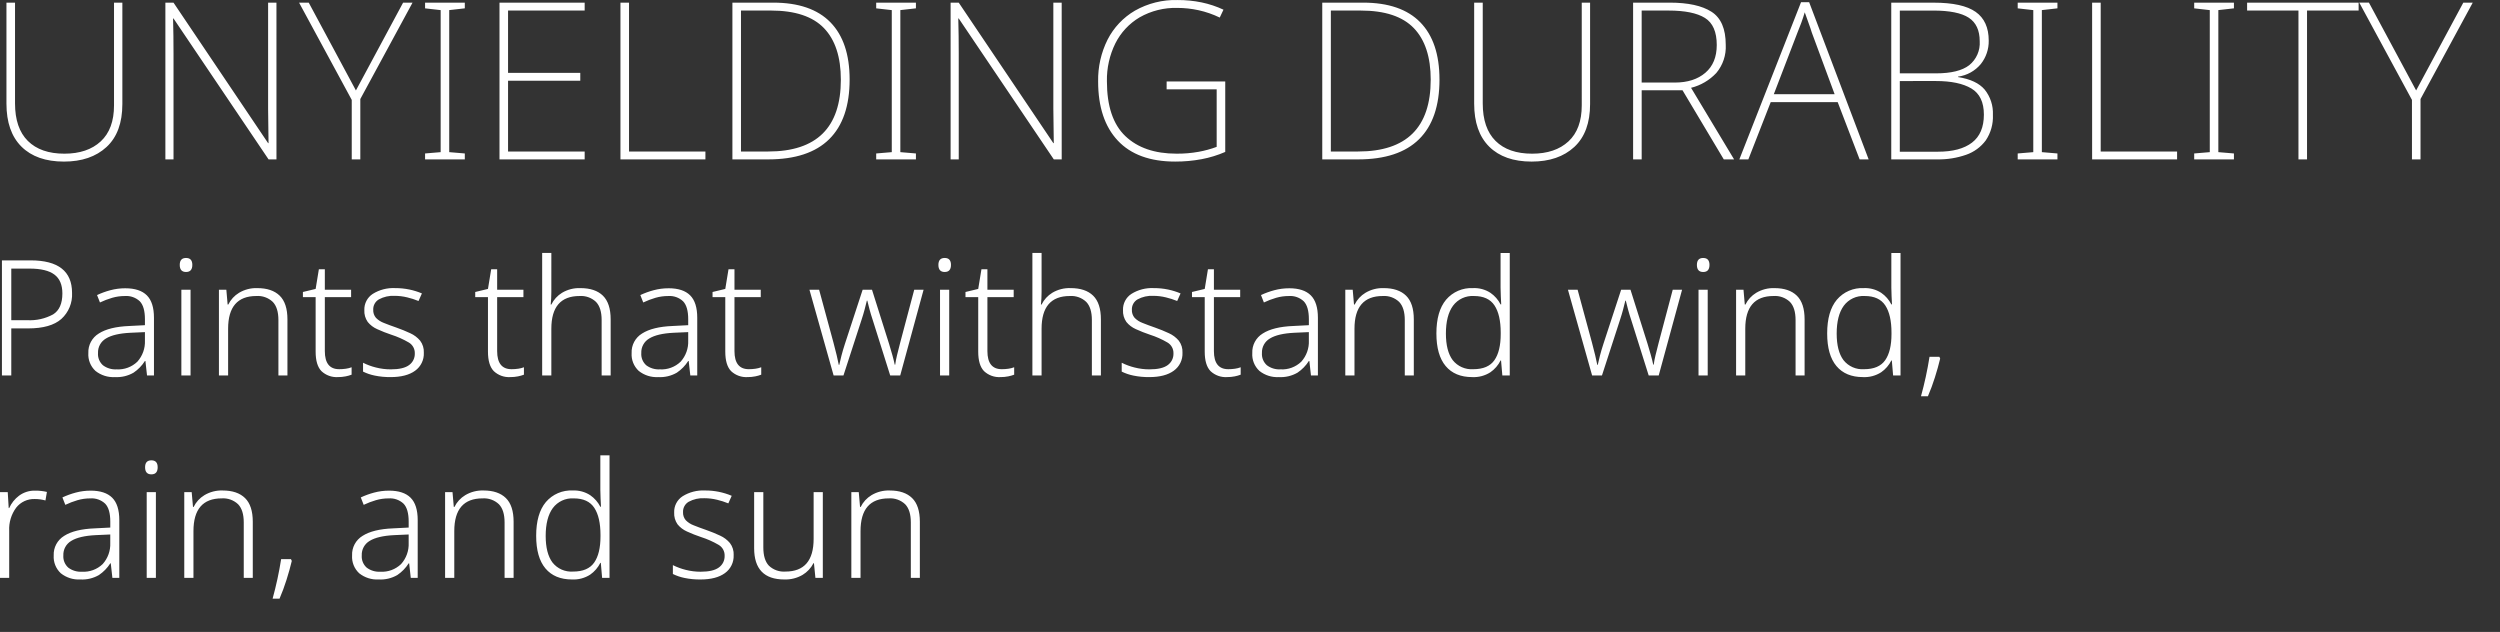
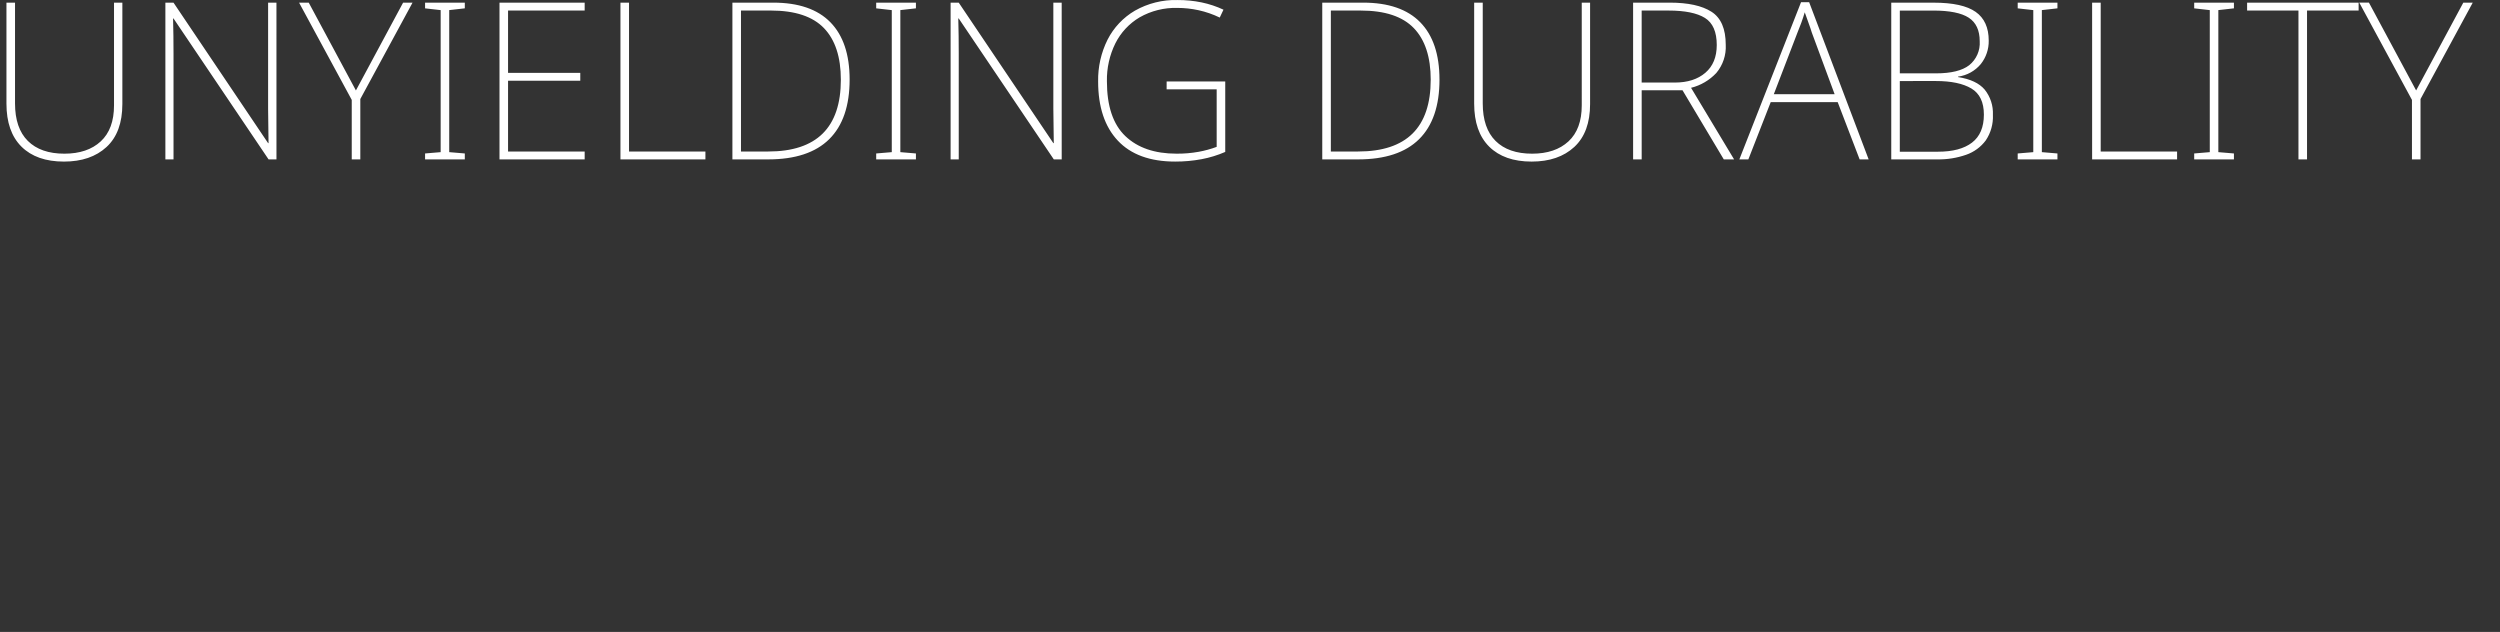
<svg xmlns="http://www.w3.org/2000/svg" id="_レイヤー_1" data-name="レイヤー 1" width="728.859" height="184.233" version="1.1" viewBox="0 0 728.859 184.233">
  <rect x="0" y="0" width="728.859" height="184.233" fill="#333333" stroke="none" />
  <defs>
    <style>
      .cls-1 {
        fill: #fff;
        stroke-width: 0px;
      }

      .cls-2 {
        display: none;
      }
    </style>
  </defs>
  <g id="_レイヤー_2" data-name="レイヤー 2" class="cls-2">
-     <path id="_パス_130766_-_アウトライン" data-name="パス 130766 - アウトライン" class="cls-1" d="M277.514,0l3.744,1.208-.2.5c-.339.861-.679,1.751-1.039,2.693-.739,1.932-1.5,3.922-2.266,5.688h15.22v29.32c.164-.272.318-.54.471-.815l.215-.388,3.323,1.354-.295.5c-1.128,1.908-2.44,3.753-3.715,5.538v29.754c.071,1.087-.17,2.172-.694,3.127-.514.775-1.317,1.313-2.229,1.494h-.01c-1.991.452-5.887.452-12.343.452h-.33l-.13-.3c-.077-.18-.165-.4-.267-.657-.247-.662-.533-1.308-.855-1.937l-.428-.771.881.028c2.119.067,4.248.1,6.329.1,2.614,0,4.409-.054,5.152-.1.4.026.798-.076,1.137-.29.1-.1.243-.319.243-1.059v-25.248h-.018c-8.841,10.266-19.465,18.849-31.361,25.334l-.362.2-.265-.318c-.612-.708-1.288-1.357-2.02-1.939l-.671-.479.735-.373c5.544-2.82,10.826-6.128,15.783-9.884,4.631-3.491,8.937-7.393,12.867-11.658l-4.273.677c-8.008,1.271-15.572,2.471-21.708,3.327l-.47.066-.721-3.724.536-.062c1.591-.183,3.31-.41,5.13-.649l1.995-.261V10.084h9.413c1.351-3.103,2.474-6.3,3.362-9.565l.134-.519ZM279.938,1.833l-1.718-.554c-.919,3.243-2.059,6.42-3.413,9.507l-.132.3h-9.066v40.242l-.436.056c-.827.107-1.636.212-2.428.317-1.622.213-3.165.416-4.61.588l.335,1.733c6.042-.85,13.42-2.021,21.22-3.259,1.871-.3,3.766-.6,5.669-.9l1.377-.217-.925,1.043c-4.22,4.726-8.893,9.026-13.954,12.838-4.802,3.639-9.906,6.862-15.256,9.633.459.407.958.907,1.313,1.3,11.698-6.426,22.144-14.907,30.835-25.037l.109-.13,1.566-.348v26.5c.067.643-.131,1.286-.549,1.779-.505.39-1.13.591-1.767.568-.757.047-2.577.1-5.215.1-1.82,0-3.676-.026-5.53-.077.193.432.375.889.533,1.287l.131.329c6.18,0,9.931-.008,11.781-.426.663-.119,1.251-.5,1.63-1.057.414-.798.6-1.695.538-2.592v-30.088l.093-.13c1.18-1.652,2.4-3.355,3.462-5.1l-1.428-.582c-.352.612-.728,1.212-1.211,1.936l-.915,1.376V11.084h-15.762l.319-.706c.86-1.9,1.722-4.159,2.555-6.339.292-.765.572-1.496.848-2.206,0,0,.001,0,.001,0ZM39.149.14h3.64v35.028h37.84v3.552h-26.836v35.312c0,1.253.2,1.885.724,2.254.584.414,1.666.59,3.616.59h15.048c.754.06,1.51-.108,2.168-.481.631-.495,1.072-1.192,1.249-1.974.7-2.214.932-6.309,1.1-12.634l.026-.967.774.581c.76.516,1.599.906,2.484,1.153l.371.111-.015.387c-.268,6.842-.62,11.047-1.71,13.669-1.09,2.622-2.937,3.707-6.359,3.707h-14.96c-2.809,0-4.954-.2-6.293-1.2-1.244-.924-1.775-2.479-1.775-5.2v-35.312h-19.192c-.337,4.62-1.014,9.209-2.026,13.729-.913,4.163-2.438,8.167-4.524,11.883-2.094,3.644-4.9,6.83-8.25,9.368-3.97,2.939-8.413,5.178-13.137,6.619l-.36.117-.21-.315c-.486-.706-1.066-1.344-1.724-1.894l-.818-.585.96-.3c4.529-1.318,8.798-3.405,12.619-6.17,3.147-2.336,5.782-5.291,7.745-8.683,4.128-7.081,5.409-15.942,6.081-23.767H1.929v-3.55h37.22V.14ZM41.789,1.14h-1.64v35.028H2.929v1.552h25.563l-.045.541c-.316,4.508-.965,8.987-1.941,13.4-.865,3.971-2.321,7.79-4.319,11.329-2.03,3.508-4.756,6.564-8.01,8.98-3.667,2.667-7.748,4.712-12.079,6.054.376.386.727.795,1.051,1.226,4.493-1.401,8.718-3.547,12.5-6.348,3.244-2.459,5.96-5.545,7.987-9.075,2.036-3.632,3.523-7.544,4.413-11.611,1.031-4.623,1.713-9.316,2.041-14.041l.038-.459h21.113v36.316c0,2.4.4,3.671,1.371,4.395.957.711,2.608,1,5.7,1h14.957c3.025,0,4.5-.838,5.434-3.091,1.007-2.422,1.363-6.59,1.619-12.945-.568-.188-1.12-.422-1.65-.7-.172,6.051-.417,9.8-1.121,12.032-.826,2.618-2.344,3.155-4.371,3.155h-15.047c-2.2,0-3.417-.224-4.194-.774-.876-.765-1.307-1.92-1.146-3.072v-36.316h26.84v-1.548h-37.84l-.004-35.028ZM526.845.14h3.552v19.976h11.092v3.64h-11.088v3.564c2.263,3.194,8.379,12.667,9.786,15.041l.169.286-2.456,3.316-.356-.759c-1.261-2.689-5.08-8.948-7.143-12.278v47.326h-3.552v-45.443c-1.371,4.792-2.966,9.536-4.677,13.9-1.807,4.847-4.089,9.503-6.813,13.9l-.391.594-.427-.569c-.552-.746-1.196-1.419-1.915-2.005l-.4-.284.274-.4c3.224-5.133,5.865-10.61,7.876-16.328,2.413-6.462,4.333-13.098,5.743-19.851h-12.118v-3.64h12.848l-.004-19.986ZM529.397,1.14h-1.548v19.976h-12.848v1.64h12.34l-.118.6c-2.643,13.392-8.343,28.733-13.636,36.76.469.421.907.875,1.31,1.36,2.507-4.177,4.63-8.572,6.343-13.132,2.21-5.679,4.088-11.482,5.625-17.379l.984.126v48.161h1.552V29.433l.924,1.478c1.417,2.267,5.919,9.525,7.758,13.124l1.073-1.449c-1.691-2.794-7.567-11.882-9.663-14.816l-.093-.13v-4.884h11.089v-1.64h-11.088l-.004-19.976ZM643.005.14h3.552v16.628c7.907-2.447,18.218-5.99,24.189-8.838l.312-.149,2.992,2.873-.691.3c-8.754,3.578-17.701,6.664-26.8,9.244v12.3c0,1.221.215,1.806.794,2.158.69.419,1.987.6,4.338.6h18.3c1.971,0,2.829-.441,3.4-1.747.709-1.615.952-4.688,1.113-9.123l.042-1.147.812.812c.688.539,1.488.918,2.342,1.107l.373.112-.017.389c-.212,4.871-.574,8.3-1.724,10.354-1.114,1.986-2.926,2.8-6.255,2.8h-18.12c-3.118,0-5.5-.2-6.974-1.171-1.384-.911-1.974-2.447-1.974-5.137l-.004-32.365ZM645.557,1.14h-1.548v31.356c0,2.343.442,3.589,1.524,4.3s2.948,1.007,6.424,1.007h18.128c5.357,0,6.506-1.889,6.963-11.808-.544-.161-1.071-.376-1.572-.642-.17,4.146-.437,6.9-1.161,8.553-.855,1.946-2.345,2.345-4.319,2.345h-18.3c-2.582,0-3.989-.215-4.858-.744-.953-.688-1.444-1.849-1.274-3.012v-13.046l.36-.105c8.938-2.534,17.735-5.542,26.353-9.011l-1.406-1.35c-6.23,2.924-16.776,6.523-24.66,8.943l-.647.2-.007-16.986ZM563.186.228h3.643v.5c0,17.577.952,32.564,2.831,44.556h15.239c-3.143-2.319-6.484-4.357-9.985-6.091l-.557-.272,1.949-2.469.358.167c3.84,1.723,7.456,3.905,10.769,6.5l.337.3-1.331,1.864h6.971v3.64h-23.135c.862,5.053,2.14,10.025,3.82,14.868,3.536-3.687,6.384-7.975,8.411-12.664l.188-.431,3.584,1.314-.217.488c-2.498,5.568-6.066,10.592-10.5,14.785,3.017,6.482,6.721,9.768,11.012,9.768,1.105,0,1.972-.346,2.613-2.032.613-1.615.972-4.287,1.2-8.933l.046-.941.753.565c.694.483,1.468.841,2.285,1.058l.4.1-.026.416c-.335,5.268-.908,8.347-1.914,10.3-1.11,2.15-2.818,3.109-5.537,3.109-5.419,0-9.944-3.684-13.458-10.955-5.208,4.394-11.044,7.983-17.315,10.649l-.351.152-.239-.3c-.461-.585-.989-1.114-1.572-1.577l-.726-.518.821-.349c3.416-1.443,6.706-3.167,9.838-5.153,2.873-1.822,5.574-3.903,8.068-6.218-2.159-5.656-3.723-11.52-4.666-17.5h-16.629c-.17,2.151-.408,4.257-.709,6.272,4.808,2.63,9.409,5.621,13.765,8.947l.394.327-2.419,2.782-.377-.318c-3.791-3.006-7.765-5.773-11.9-8.285-.725,4.125-1.984,8.138-3.746,11.938-1.702,3.711-4.268,6.96-7.484,9.475l-.317.242-.307-.256c-.117-.1-.255-.216-.4-.341-.513-.467-1.061-.895-1.639-1.28l-.661-.378.609-.457c1.964-1.492,3.661-3.306,5.019-5.364,1.419-2.165,2.565-4.497,3.412-6.943,1.753-5.293,2.803-10.793,3.122-16.36h-7v-3.64h26.666c-1.9-11.983-2.9-26.968-2.994-44.553l-.012-.504ZM565.829,1.228h-1.638c.108,17.6,1.141,32.562,3.071,44.476l.094.58h-26.84v1.64h7.078l-.039.536c-.302,5.838-1.384,11.609-3.218,17.159-.873,2.524-2.055,4.931-3.518,7.165-1.294,1.956-2.879,3.703-4.7,5.181.4.3.825.666,1.193.983l.084.072c2.94-2.39,5.292-5.424,6.873-8.868,1.819-3.943,3.097-8.114,3.8-12.4l.131-.719.623.383c4.251,2.569,8.347,5.388,12.265,8.441l1.1-1.265c-4.29-3.219-8.808-6.123-13.518-8.689l-.3-.169.053-.345c.344-2.237.609-4.592.788-7l.034-.463h18.4l.072.415c.944,6.163,2.557,12.206,4.809,18.02l.133.319-.251.237c-2.608,2.453-5.444,4.653-8.468,6.57-2.948,1.872-6.037,3.513-9.238,4.909.307.293.599.602.874.925,6.25-2.692,12.051-6.323,17.203-10.769l.5-.441.281.606c3.374,7.282,7.693,10.974,12.834,10.974,2.329,0,3.72-.768,4.649-2.567.914-1.77,1.45-4.624,1.778-9.5-.513-.167-1.009-.38-1.484-.635-.236,4.239-.607,6.773-1.219,8.387-.7,1.851-1.8,2.677-3.548,2.677-4.789,0-8.851-3.592-12.071-10.677l-.148-.326.26-.245c4.324-4.031,7.827-8.861,10.314-14.224l-1.7-.622c-2.168,4.878-5.211,9.318-8.978,13.1l-.546.546-.275-.722c-1.911-5.316-3.334-10.795-4.249-16.37l-.1-.588h23.332v-1.64h-23.6l-.067-.421c-1.912-12.002-2.893-27.016-2.909-44.636h-.004ZM586.423,43.579c-3.049-2.318-6.345-4.292-9.828-5.886l-.692.877c3.428,1.729,6.698,3.755,9.773,6.054l.747-1.045ZM614.979.368l3.617,1.206-.244.511c-2.391,5.014-5.88,11.987-9.208,17.379,8.005-.29,15.822-.619,23.264-.98-2.308-3.516-4.812-6.899-7.5-10.134l-.406-.485,2.856-1.428.254.3c5.237,6.271,10.437,14.098,12.657,19.042l.177.394-2.8,1.782-.23-.546c-.826-1.883-1.764-3.715-2.81-5.486-10,.536-20.177,1.022-28.37,1.413-2.484.119-4.8.229-6.879.33l-.463.022-.478-3.823,6.707-.184c3.661-6.062,6.894-12.372,9.676-18.885l.18-.428ZM617.206,2.168l-1.664-.555c-2.798,6.494-6.043,12.786-9.713,18.83l-.142.226-6.14.168.226,1.809,6.417-.308c8.275-.4,18.574-.888,28.67-1.43l.3-.016.154.264c1.022,1.724,1.952,3.502,2.786,5.324l1.074-.684c-2.238-4.8-7.119-12.124-12.079-18.108l-1.018.509c2.744,3.344,5.295,6.842,7.641,10.476l.468.728-.864.042c-8,.392-16.436.747-25.087,1.056l-.947.034.507-.8c3.449-5.682,6.591-11.546,9.411-17.565ZM323.129.492h3.552v22.088h10.56v3.552h-10.56v49.044c0,2.783-.975,4.172-3.366,4.8h-.02c-2.478.373-4.987.51-7.491.409-1.793,0-3.942-.022-6-.046h-.3l-.136-.273c-.105-.21-.229-.5-.373-.827-.233-.536-.5-1.144-.761-1.618l-.426-.767.878.025c2.355.066,4.809.1,7.1.1,2.778,0,4.779-.05,5.529-.1h.006c1.459-.081,1.816-.415,1.816-1.7V26.132h-26.936v-3.552h26.928V.492h0ZM325.681,1.492h-1.552v22.088h-26.928v1.552h26.928v50.044c0,2.111-1.1,2.606-2.755,2.7h0c-.767.051-2.795.1-5.6.1-2.027,0-4.184-.027-6.288-.08.15.322.293.65.419.94.081.187.156.358.222.506,1.956.022,3.976.042,5.673.042,2.43.097,4.863-.032,7.269-.385.77-.136,1.467-.54,1.968-1.141.493-.804.717-1.744.639-2.684V25.132h10.56v-1.552h-10.56l.005-22.088ZM550.222,1.187l3.311,1.594-.211.448c-1.83,3.888-4.606,9.367-7.017,13.322,1.693,1.415,3.254,2.982,4.663,4.68,2.473-4.13,4.664-8.152,6.2-11.389l.216-.454,3.3,1.59-.251.461c-4.013,7.491-8.457,14.743-13.31,21.719,2.97-.2,6.458-.412,11.059-.678-.993-2.144-2.116-4.224-3.364-6.23l-.3-.474,3.091-1.484.242.355c2.646,3.826,4.689,8.036,6.057,12.483l.09.37-3.266,1.815-.168-.615c-.267-1.028-.595-2.04-.981-3.03-5.347.516-10.45.893-14.964,1.227-1.5.111-2.922.216-4.3.322l-.442.034-.728-3.643,3.774-.194c1.828-2.479,3.953-5.636,6.165-9.164-2.809-3.412-6.044-6.45-9.626-9.038l-.494-.353,2.322-2.193.334.234c.721.5,1.463,1.024,2.2,1.593,2.328-4.135,4.399-8.41,6.2-12.8l.198-.508ZM552.205,3.252l-1.444-.7c-1.856,4.436-3.975,8.756-6.346,12.939l-.29.509-.457-.366c-.756-.6-1.527-1.154-2.281-1.683l-.849.8c3.565,2.634,6.778,5.714,9.561,9.165l.208.275-.183.292c-2.349,3.759-4.609,7.118-6.534,9.713l-.14.189-3.089.158.328,1.638c1.242-.095,2.519-.189,3.862-.288,4.612-.341,9.84-.727,15.31-1.261l.364-.036.144.336c.395.939.729,1.902,1,2.884l1.484-.824c-1.314-4.052-3.193-7.897-5.581-11.424l-1.31.629c1.282,2.105,2.429,4.289,3.436,6.539l.294.661-.722.042c-5.536.319-9.5.563-12.843.792l-1.076.073.639-.869c4.987-7.049,9.535-14.399,13.616-22.009l-1.451-.7c-1.617,3.35-3.879,7.463-6.407,11.647l-.383.634-.445-.593c-1.559-1.981-3.332-3.782-5.288-5.372l-.334-.278.229-.369c2.351-3.798,5.102-9.191,6.978-13.143h0ZM578.998,1.187l3.311,1.594-.211.448c-2.093,4.567-4.434,9.015-7.012,13.327,1.685,1.451,3.262,3.022,4.721,4.7,2.631-4.534,4.694-8.37,6.139-11.411l.213-.448,3.39,1.571-.248.466c-3.892,7.314-8.199,14.398-12.9,21.22,3.187-.147,6.655-.34,10.306-.544l1.3-.072c-.969-2.016-2.113-3.944-3.419-5.76l-.353-.485,3.122-1.5.244.346c2.986,4.238,5.658,9.369,6.5,12.478l.1.361-3.156,1.942-.19-.617c-.316-1.027-.788-2.228-1.261-3.411-3.917.232-7.616.485-11.2.729-3.075.21-5.98.408-8.684.57l-.451.027-.6-3.724,3.661-.193c1.748-2.425,3.739-5.411,5.645-8.465-2.801-3.475-6.071-6.543-9.716-9.118l-.5-.352,2.327-2.2.334.234c.721.505,1.463,1.024,2.2,1.593,2.328-4.135,4.399-8.41,6.2-12.8l.188-.506ZM580.981,3.252l-1.444-.7c-1.856,4.436-3.975,8.756-6.346,12.939l-.29.509-.457-.366c-.756-.6-1.527-1.154-2.281-1.683l-.845.8c3.637,2.619,6.886,5.738,9.65,9.265l.2.272-.178.286c-2.023,3.255-4.155,6.453-6,9.005l-.14.194-3.027.159.279,1.732c2.571-.156,5.321-.344,8.224-.542,3.692-.252,7.51-.513,11.565-.751l.36-.021.134.335c.434,1.086.88,2.2,1.223,3.211l1.424-.876c-1.47-4.075-3.491-7.93-6.006-11.458l-1.281.615c1.339,1.93,2.505,3.974,3.486,6.109l.308.668-.735.041-2.04.114c-4.049.226-7.873.44-11.342.59l-1.028.045.6-.836c4.817-6.89,9.218-14.062,13.18-21.477l-1.536-.713c-1.51,3.13-3.633,7.044-6.318,11.646l-.357.613-.457-.543c-1.642-1.947-3.447-3.752-5.394-5.394l-.339-.283.239-.372c2.573-4.241,4.9-8.626,6.969-13.133h0ZM69.219,3.573l3.4,1.577-.214.455c-3.4,7.231-8.506,17.126-12.622,23.211l-.241.357-2.932-1.405.312-.478c4.657-7.404,8.704-15.174,12.1-23.235l.197-.482ZM71.282,5.633l-1.533-.711c-3.312,7.768-7.217,15.27-11.68,22.44l1.121.536c4.499-7.157,8.538-14.594,12.092-22.265h0ZM117.426,4.406l3.886.364-.123.553c-.111.5-.22,1.006-.336,1.543-.632,3.161-1.445,6.283-2.437,9.35,9.407-.312,18.784-1.241,28.069-2.781l.588-.1v3.833l-.419.069c-9.792,1.479-19.669,2.331-29.57,2.549-2.345,5.689-5.39,11.064-9.064,16,3.792-2.154,8.058-3.335,12.417-3.438,3.01-.076,5.957.865,8.365,2.673,1.071.845,1.943,1.916,2.553,3.137.51,1.039.815,2.165.9,3.319,4.284-2.091,8.57-3.949,12.375-5.6,2.68-1.162,5.211-2.259,7.447-3.307.47-.224.9-.423,1.309-.616,1.206-.564,2.159-1.009,3.324-1.656l.457-.254,1.907,3.815-.569.171c-1.341.4-2.58.91-3.893,1.447-.379.155-.771.316-1.169.475l-1.418.562c-5.668,2.245-12.705,5.031-19.739,8.608,0,5.354.094,13.656.176,17.9l.01.51h-4.023l.022-.521c.173-4.061.253-11.029.188-15.972-4.208,2.058-8.13,4.657-11.666,7.729-3.386,3.141-5.032,6.248-5.032,9.5-.079,1.777.456,3.526,1.515,4.955,1.068,1.281,2.477,2.233,4.065,2.745,3.521,1.3,8.294,1.476,12.928,1.476,7.691-.072,15.368-.659,22.98-1.755l.591-.087-.12,3.844-.428.05c-7.73.924-15.505,1.425-23.29,1.5-6.812,0-11.613-.734-15.11-2.31-1.943-.813-3.625-2.143-4.865-3.845-1.252-1.894-1.888-4.13-1.82-6.4,0-4.337,2-8.279,6.124-12.051,3.853-3.526,9.166-6.52,13.855-8.984h.009l.252-.126v-.391c.025-1.973-.85-3.85-2.377-5.1-1.817-1.322-4.03-1.985-6.275-1.88-3.007.005-5.983.618-8.748,1.8-2.764,1.196-5.315,2.836-7.552,4.853-1.797,1.714-3.48,3.545-5.038,5.479-.88,1.039-1.791,2.114-2.753,3.192l-.3.332-3.486-2.457.421-.422c5.512-5.424,10.459-11.394,14.764-17.818,2.303-3.481,4.317-7.146,6.019-10.957-1.949.06-3.9.06-5.645.06-3.737,0-8.879-.161-14.107-.441l-.473-.025v-4.032l.562.07c4.711.559,9.45.852,14.194.876,2.229,0,4.53,0,6.95-.077,1.35-3.683,2.219-7.525,2.584-11.431l.039-.505ZM120.091,5.66l-1.752-.164c-.42,3.934-1.331,7.801-2.713,11.508l-.116.316-.336.012c-2.561.088-4.981.088-7.321.088-4.597-.024-9.189-.296-13.756-.815v1.953c5.047.264,9.973.414,13.58.414,1.975,0,4.214,0,6.4-.088l.8-.032-.318.731c-1.79,4.125-3.938,8.085-6.42,11.834-4.23,6.316-9.078,12.195-14.472,17.551l1.788,1.251c.846-.958,1.655-1.913,2.441-2.84,1.587-1.971,3.303-3.835,5.136-5.58,2.318-2.09,4.962-3.788,7.827-5.027,2.889-1.234,5.997-1.872,9.138-1.876,2.472-.107,4.907.634,6.9,2.1,1.765,1.435,2.778,3.597,2.752,5.872v1.022l-.8.4c-4.631,2.434-9.874,5.386-13.641,8.834-3.9,3.571-5.8,7.272-5.8,11.313,0,4.432,1.994,7.485,6.1,9.334,3.363,1.516,8.034,2.222,14.7,2.222,7.601-.072,15.192-.553,22.741-1.44l.058-1.785c-7.468,1.047-14.997,1.607-22.538,1.676-4.726,0-9.605-.186-13.274-1.538-1.764-.576-3.327-1.642-4.507-3.073-1.19-1.607-1.799-3.571-1.727-5.57.018-1.906.521-3.776,1.461-5.434,1.033-1.797,2.347-3.417,3.891-4.8,2.864-2.656,6.814-5.25,12.43-8.162h.007l.886-.443.014.794c.083,4.785.013,11.945-.155,16.317h1.962c-.081-4.464-.167-12.574-.167-17.716v-.306l.272-.139c7.167-3.665,14.338-6.5,20.1-8.786l1.416-.561c.393-.157.783-.317,1.161-.471,1.152-.471,2.248-.92,3.418-1.3l-.914-1.827c-1,.539-1.906.96-2.928,1.438-.411.192-.836.391-1.305.614-2.252,1.056-4.79,2.156-7.477,3.32-4,1.733-8.531,3.7-13.021,5.917l-.721.356v-.8c.035-2.524-1.118-4.917-3.113-6.463-2.23-1.665-4.957-2.529-7.739-2.453-5.109.147-10.06,1.8-14.233,4.75l-.676-.724c4.449-5.534,8.07-11.685,10.748-18.261l.121-.308.33-.009c9.824-.209,19.626-1.036,29.346-2.478v-1.795c-9.38,1.517-18.849,2.426-28.346,2.72l-.729.027.239-.69c1.091-3.248,1.972-6.563,2.639-9.924.071-.352.143-.681.213-1.006h0ZM714.949,4.407l3.886.364-.123.553c-.111.5-.22,1.006-.336,1.543-.632,3.161-1.445,6.283-2.437,9.35,9.407-.312,18.784-1.241,28.069-2.781l.588-.1v3.832l-.419.069c-9.792,1.479-19.669,2.331-29.57,2.549-2.345,5.689-5.39,11.064-9.064,16,3.792-2.154,8.058-3.335,12.417-3.438,3.01-.076,5.957.866,8.365,2.673,1.071.845,1.943,1.916,2.553,3.137.51,1.039.815,2.165.9,3.319,4.284-2.091,8.57-3.949,12.375-5.6,2.68-1.162,5.211-2.259,7.447-3.307.47-.224.9-.423,1.309-.616,1.206-.564,2.159-1.009,3.324-1.656l.456-.254,1.907,3.815-.569.171c-1.341.4-2.58.91-3.893,1.447-.379.155-.771.316-1.169.475l-1.418.562c-5.668,2.245-12.705,5.031-19.739,8.608,0,5.354.094,13.656.176,17.9l.01.51h-4.023l.022-.521c.173-4.061.253-11.029.188-15.972-4.209,2.058-8.131,4.657-11.668,7.729-3.386,3.141-5.032,6.248-5.032,9.5-.079,1.777.456,3.526,1.515,4.955,1.068,1.281,2.477,2.233,4.065,2.745,3.521,1.3,8.294,1.476,12.928,1.476,7.692-.072,15.37-.658,22.983-1.755l.592-.087-.12,3.844-.428.05c-7.73.924-15.505,1.425-23.29,1.5-6.812,0-11.613-.734-15.11-2.31-1.943-.813-3.627-2.142-4.867-3.845-1.252-1.894-1.888-4.13-1.82-6.4,0-4.337,2-8.279,6.124-12.051,3.853-3.526,9.166-6.52,13.855-8.984h.009l.252-.126v-.391c.025-1.973-.85-3.85-2.377-5.1-1.817-1.322-4.03-1.985-6.275-1.88-3.007.005-5.983.618-8.748,1.8-2.764,1.196-5.315,2.836-7.552,4.853-1.797,1.714-3.48,3.545-5.038,5.479-.88,1.039-1.791,2.114-2.753,3.192l-.3.332-3.492-2.445.421-.422c5.514-5.428,10.462-11.402,14.768-17.83,2.303-3.481,4.317-7.146,6.019-10.957-1.949.06-3.9.06-5.645.06-3.737,0-8.879-.161-14.107-.441l-.473-.025v-4.032l.562.07c4.711.559,9.45.852,14.194.876,2.229,0,4.53,0,6.95-.077,1.35-3.683,2.219-7.525,2.584-11.431l.042-.504ZM717.614,5.661l-1.752-.164c-.42,3.934-1.331,7.8-2.713,11.507l-.116.316-.336.012c-2.561.088-4.981.088-7.321.088-4.597-.024-9.189-.296-13.756-.815v1.953c5.047.264,9.973.414,13.58.414,1.975,0,4.214,0,6.4-.088l.8-.032-.318.731c-1.79,4.125-3.938,8.085-6.42,11.834-4.231,6.316-9.08,12.196-14.475,17.551l1.788,1.251c.846-.958,1.655-1.913,2.441-2.84,1.587-1.971,3.303-3.835,5.136-5.58,2.318-2.09,4.962-3.788,7.827-5.027,2.889-1.234,5.997-1.872,9.138-1.876,2.472-.107,4.907.634,6.9,2.1,1.765,1.435,2.778,3.597,2.752,5.872v1.022l-.8.4c-4.631,2.434-9.874,5.386-13.641,8.834-3.9,3.571-5.8,7.272-5.8,11.313,0,4.432,1.994,7.485,6.1,9.334,3.363,1.516,8.034,2.222,14.7,2.222,7.601-.072,15.193-.553,22.743-1.44l.056-1.785c-7.468,1.047-14.997,1.607-22.538,1.676-4.726,0-9.605-.186-13.274-1.538-1.764-.576-3.327-1.642-4.507-3.073-1.19-1.607-1.799-3.571-1.727-5.57.018-1.906.521-3.776,1.461-5.434,1.033-1.797,2.347-3.417,3.891-4.8,2.864-2.656,6.814-5.25,12.43-8.162l.183-.091.71-.355.014.794c.083,4.785.013,11.945-.155,16.317h1.962c-.081-4.464-.167-12.574-.167-17.716v-.306l.272-.139c7.167-3.665,14.338-6.5,20.1-8.786l1.416-.561c.393-.157.783-.317,1.161-.471,1.152-.471,2.248-.92,3.418-1.3l-.914-1.827c-1,.539-1.906.96-2.928,1.438-.411.192-.836.391-1.305.614-2.252,1.056-4.79,2.156-7.477,3.32-4,1.733-8.531,3.7-13.021,5.917l-.721.356v-.8c.035-2.524-1.118-4.917-3.113-6.463-2.23-1.665-4.957-2.529-7.739-2.453-5.109.147-10.06,1.8-14.233,4.75l-.676-.724c4.449-5.534,8.069-11.685,10.748-18.261l.121-.308.33-.009c9.824-.209,19.625-1.036,29.345-2.478v-1.795c-9.38,1.517-18.849,2.426-28.346,2.72l-.729.027.239-.69c1.091-3.248,1.972-6.563,2.639-9.924.072-.349.143-.678.214-1.002h.003ZM387.496,4.804h4.575l-.1.582c-.079.472-.257,2.644-.257,3.438v.023c-.083,1.833-.087,4.941-.087,8.277h3.812c8.2,0,14.723.077,19.038.128,2.276.027,4.073.048,5.25.048h.5v3.668l-.53-.032c-4.266-.256-10.816-.351-24.17-.351h-3.9c.006,6.689.13,13.141.173,15.2,1.758,3.223,2.611,6.861,2.467,10.529,0,7.14-1.616,12.954-4.939,17.774-2.044,2.909-4.61,5.415-7.567,7.389-3.748,2.467-7.834,4.378-12.13,5.674l-.272.086-3.388-3.025.924-.225c3.391-.793,6.677-1.979,9.792-3.535,2.583-1.297,4.949-2.988,7.013-5.012,1.851-1.846,3.367-3.999,4.481-6.364.776-1.666,1.365-3.414,1.756-5.21-2.196,2.79-5.557,4.409-9.107,4.387-3.747.143-7.405-1.167-10.21-3.656-2.716-2.69-4.175-6.4-4.018-10.22.003-1.906.386-3.793,1.128-5.549.719-1.72,1.748-3.294,3.036-4.642,1.264-1.339,2.772-2.425,4.443-3.2,1.678-.782,3.506-1.19,5.357-1.194,2.758-.08,5.473.695,7.772,2.22,0-2.674-.01-7.081-.079-11.421-8.09.112-27.123.5-40.381,1.751l-.531.05-.118-4.026.5-.014c2.683-.076,5.926-.186,9.681-.314,9.083-.309,20.353-.692,30.752-.824-.007-3.732-.1-6.819-.175-8.369v-.025c-.032-1.14-.144-2.276-.337-3.4l-.154-.616ZM390.915,5.804h-2.187c.146.996.233,2,.26,3.007.081,1.634.176,4.939.176,8.9v.494l-.494.006c-10.524.125-22,.516-31.225.83-3.526.12-6.6.225-9.187.3l.058,1.959c13.55-1.243,32.737-1.611,40.429-1.713l.5-.007.009.5c.088,5.108.088,10.4.088,12.945v1.067l-.82-.683c-2.254-1.793-5.074-2.719-7.952-2.612-6.906,0-12.964,6.346-12.964,13.58-.155,3.543,1.188,6.988,3.7,9.492,2.62,2.313,6.032,3.525,9.524,3.384,1.93.007,3.826-.512,5.484-1.5,1.758-1.079,3.178-2.629,4.1-4.474l.941.294c-.347,2.744-1.113,5.418-2.272,7.93-1.163,2.47-2.746,4.718-4.679,6.646-2.137,2.097-4.587,3.85-7.263,5.194-2.899,1.454-5.948,2.588-9.092,3.383l1.549,1.383c4.106-1.26,8.012-3.098,11.6-5.46,2.855-1.905,5.333-4.323,7.307-7.131,3.2-4.647,4.763-10.276,4.763-17.206.148-3.53-.679-7.032-2.39-10.123l-.071-.115v-.135c-.041-1.942-.176-8.823-.176-15.851v-.5h4.9c12.837,0,19.4.088,23.7.323v-1.612c-1.166,0-2.784-.024-4.762-.047-4.312-.051-10.83-.128-19.026-.128h-4.812v-.5c0-3.682,0-6.864.088-8.812-.005-.644.101-2.118.193-3.008h.003ZM13.263,4.975l.218.3c2.638,3.648,5.033,7.466,7.168,11.43,1.923,3.446,3.526,7.061,4.79,10.8l.141.457-3.409,1.218-.152-.5c-1.215-3.653-2.753-7.191-4.595-10.571-2.084-3.974-4.434-7.802-7.036-11.457l-.393-.545,3.268-1.132ZM24.334,27.347c-1.876-5.738-6.6-14.493-11.444-21.186l-1.306.452c2.472,3.53,4.717,7.214,6.72,11.03,1.78,3.287,3.288,6.713,4.51,10.246l1.52-.542ZM183.734,6.74h63.215v3.64h-59.572v18.008h51.172l.742-.212,2.213,1.165-.118.394c-3.847,13.042-11.383,24.694-21.7,33.552,4.124,3.341,8.641,6.166,13.45,8.411,5.427,2.51,11.109,4.427,16.948,5.718l.958.217-.739.647c-.665.613-1.22,1.335-1.642,2.135l-.179.353-.387-.093c-5.951-1.406-11.733-3.449-17.246-6.094-5.001-2.415-9.692-5.427-13.97-8.968-4.375,3.423-9.086,6.394-14.06,8.866-4.927,2.453-10.073,4.438-15.37,5.93l-.376.106-.194-.339c-.451-.804-.962-1.573-1.529-2.3l-.521-.607.774-.2c10.35-2.686,20.062-7.409,28.566-13.891-4.367-4.036-8.169-8.644-11.3-13.7-3.362-5.483-6.074-11.339-8.08-17.45h-7.415c.037,7.976-.628,15.94-1.985,23.8-.768,4.29-1.893,8.508-3.363,12.611-1.461,4.086-3.417,7.979-5.822,11.591l-.339.5-.428-.428c-.594-.58-1.26-1.08-1.982-1.49l-.51-.255.32-.472c2.346-3.52,4.24-7.32,5.64-11.312,1.404-4.002,2.46-8.117,3.158-12.3,1.226-7.845,1.787-15.78,1.676-23.719l-.005-23.814ZM245.95,7.74h-61.213v22.82c.111,7.996-.454,15.988-1.69,23.889-.707,4.239-1.778,8.409-3.2,12.464-1.372,3.9-3.204,7.623-5.458,11.089.458.299.895.629,1.308.987,2.21-3.411,4.018-7.065,5.389-10.891,1.451-4.05,2.561-8.214,3.319-12.449,1.371-7.967,2.031-16.039,1.972-24.123v-.5h9.13l.113.343c1.997,6.16,4.716,12.061,8.1,17.581,3.186,5.146,7.077,9.819,11.56,13.885l.442.4-.469.367c-8.519,6.599-18.264,11.44-28.67,14.241.379.532.746,1.13.966,1.5,5.105-1.462,10.066-3.389,14.82-5.756,5.033-2.502,9.792-5.521,14.2-9.008l.32-.255.313.264c4.297,3.604,9.025,6.661,14.075,9.1,5.334,2.56,10.923,4.549,16.675,5.934.3-.506.645-.983,1.031-1.426-5.604-1.297-11.059-3.169-16.279-5.586-5.066-2.364-9.811-5.362-14.121-8.923l-.456-.379.451-.385c10.292-8.688,17.839-20.178,21.727-33.073l-1.13-.595-.491.14h-52.307V9.38h59.572v-1.64ZM485.766,8.868l3.1,2.989-.46.354-.512.392c-1.04.8-2.22,1.7-3.338,2.669h0c-2.253,1.9-7.96,6.834-14,12.056-3.754,3.244-7.612,6.579-10.805,9.327,4.502-1.263,9.16-1.885,13.836-1.849,3.355-.028,6.693.47,9.894,1.475,2.798.876,5.407,2.268,7.692,4.105,2.1,1.693,3.803,3.826,4.99,6.248,1.181,2.45,1.787,5.137,1.772,7.856.163,6.675-3.074,12.977-8.594,16.733-2.829,1.935-5.977,3.354-9.3,4.194-3.717.958-7.543,1.428-11.382,1.4-2.602.031-5.197-.259-7.728-.862-1.953-.459-3.81-1.261-5.482-2.37-1.361-.91-2.486-2.131-3.281-3.562-.722-1.337-1.096-2.835-1.087-4.355.01-2.641,1.18-5.144,3.2-6.845,1.09-.936,2.349-1.654,3.71-2.116,1.564-.53,3.206-.793,4.857-.779,2.53-.033,5.04.443,7.382,1.4,2.017.85,3.834,2.112,5.335,3.706,1.428,1.529,2.578,3.294,3.4,5.218.74,1.717,1.259,3.521,1.546,5.368,1.897-.585,3.719-1.391,5.429-2.4,1.704-1.004,3.237-2.273,4.54-3.76,2.608-3.051,3.997-6.958,3.9-10.97-.039-4.523-2.143-8.78-5.712-11.559-1.953-1.571-4.18-2.769-6.567-3.534-2.752-.884-5.627-1.323-8.517-1.3-3.459-.044-6.912.288-10.3.988-2.918.635-5.736,1.663-8.376,3.058-5.129,2.7-9.978,6.833-16.622,13.067l-.346.325-2.856-2.737.426-.358c3.2-2.7,6.966-5.846,10.6-8.891,5.988-5.011,11.644-9.744,14.736-12.4l.009-.007c4.729-3.885,16.126-13.716,21.261-18.224-6.756.341-26.667,1.253-30.953,1.422-1.5.083-2.72.167-4.549.35l-.534.053-.12-4.2.575.068c1.473.136,2.951.194,4.43.173,4.462,0,27.431-.871,31.805-1.317.921-.051,1.831-.219,2.709-.5l.287-.099ZM487.336,11.768l-1.831-1.765c-.858.243-1.739.396-2.629.457-4.4.449-27.437,1.323-31.911,1.323-.927,0-2.556,0-3.972-.122l.056,1.976c1.564-.149,2.7-.226,4.064-.3h.008c4.646-.182,27.735-1.243,32.376-1.5l1.436-.069-1.076.952c-4.405,3.9-17.257,15-22.363,19.194-3.1,2.663-8.753,7.4-14.74,12.406-3.478,2.91-7.069,5.916-10.176,8.53l1.368,1.311c6.53-6.113,11.356-10.2,16.494-12.9,2.72-1.436,5.622-2.496,8.627-3.149,3.458-.716,6.984-1.055,10.515-1.011,2.997-.022,5.978.435,8.83,1.354,2.504.803,4.838,2.06,6.886,3.709,3.803,2.967,6.042,7.509,6.079,12.333.097,4.253-1.38,8.393-4.148,11.623-1.372,1.567-2.986,2.906-4.78,3.964-1.95,1.148-4.038,2.044-6.213,2.667l-.56.165-.077-.578c-.253-1.957-.777-3.87-1.557-5.683-.774-1.817-1.859-3.485-3.206-4.93-1.406-1.493-3.109-2.676-5-3.472-2.219-.905-4.596-1.354-6.992-1.322-2.871-.107-5.683.834-7.911,2.649-1.798,1.513-2.841,3.739-2.852,6.088.008,2.881,1.491,5.557,3.931,7.09,2.9,2,7.269,3.057,12.641,3.057,3.751.031,7.49-.426,11.124-1.359,3.209-.809,6.249-2.178,8.982-4.045,2.493-1.712,4.544-3.991,5.984-6.651,1.481-2.86,2.232-6.043,2.185-9.264.015-2.568-.556-5.106-1.671-7.42-1.124-2.291-2.736-4.308-4.723-5.91-2.189-1.758-4.688-3.09-7.367-3.927-3.102-.973-6.336-1.454-9.587-1.426-5.421-.07-10.812.812-15.927,2.607l-.504-.852c3.486-2.993,8.193-7.061,12.745-11,6.042-5.222,11.75-10.155,14.008-12.062,1.14-.988,2.331-1.9,3.382-2.705l.052-.033ZM267.249,12.724h23.176v11.3h-23.176v-11.3ZM289.425,13.724h-21.176v9.3h21.176v-9.3ZM267.249,25.568h23.176v11.3h-23.176v-11.3ZM289.425,26.568h-21.176v9.3h21.176v-9.3ZM197.18,31.028h40.987l-.216.656c-1.989,6.069-4.853,11.816-8.5,17.059-3.455,4.933-7.542,9.392-12.155,13.264l-.334.282-.324-.294c-4.36-3.972-8.167-8.513-11.317-13.5-3.297-5.267-5.955-10.909-7.916-16.805l-.225-.662ZM236.78,32.028h-38.203c1.909,5.584,4.454,10.929,7.587,15.93,3.024,4.787,6.662,9.158,10.821,13,4.411-3.749,8.325-8.047,11.645-12.79,3.46-4.972,6.205-10.405,8.153-16.14h-.003ZM603.934,31.116h30.395v44.236c0,2.2-.442,3.69-2.644,4.351l-.028.007c-1.905.454-5.674.454-11.38.454h-.39l-.095-.379c-.256-.905-.597-1.784-1.018-2.626l-.376-.752.84.029c1.984.067,3.937.1,5.806.1,2.282,0,3.927-.052,4.706-.1h.031c.293.04.591-.018.848-.164.134-.255.186-.546.148-.832v-14.2h-23.288v19.1h-3.552l-.003-49.224ZM633.326,32.116h-28.389v47.224h1.552v-19.1h25.288v15.2c0,1.469-.519,1.992-1.981,2-.8.049-2.462.1-4.752.1-1.625,0-3.312-.026-5.028-.076.243.555.457,1.122.639,1.7,5.409,0,9-.01,10.755-.423,1.469-.445,1.918-1.239,1.918-3.389l-.002-43.236ZM380.738,32.26c2.599-.096,5.129.844,7.034,2.614,2.007,1.921,3.242,4.833,3.671,8.654l.006.05v.05c-.124,3.167-1.202,6.222-3.093,8.766-.869,1.071-1.972,1.93-3.223,2.51-1.352.603-2.819.905-4.3.885-3.004.08-5.929-.972-8.193-2.949-2.287-2.208-3.522-5.287-3.395-8.463-.038-3.244,1.208-6.371,3.466-8.7,1.047-1.069,2.293-1.923,3.668-2.514,1.377-.595,2.862-.902,4.362-.903h-.003ZM390.443,43.59c-.407-3.558-1.539-6.248-3.363-7.994-1.72-1.589-4.002-2.429-6.342-2.336-1.366,0-2.718.28-3.972.822-1.256.541-2.394,1.322-3.35,2.3-2.073,2.143-3.216,5.018-3.178,8-.124,2.896.994,5.708,3.073,7.729,2.08,1.805,4.762,2.763,7.515,2.683,2.601.102,5.1-1.019,6.753-3.03,1.743-2.381,2.742-5.226,2.87-8.174,0,0-.006,0-.006,0ZM606.489,33.668h25.288v11.472h-25.288v-11.472ZM630.777,34.668h-23.288v9.472h23.288v-9.472ZM305.171,36.729l.219.33c4.256,6.427,8.392,15.151,9.835,20.743l.112.434-3.488,1.325-.139-.541c-1.452-5.624-5.458-14.26-9.527-20.533l-.34-.524,3.328-1.234ZM314.142,57.62c-1.488-5.411-5.352-13.532-9.368-19.678l-1.42.526c3.905,6.161,6.989,12.804,9.175,19.763l1.613-.611ZM267.249,38.42h23.176v6.471l-.1.132c-.356.49-.739.985-1.109,1.464s-.743.962-1.091,1.44l-.123.169-.206.031c-4.862.739-9.651,1.424-14.283,2.086-1.99.285-3.869.553-5.7.818l-.572.083.008-12.694ZM289.425,39.42h-21.176v10.538c1.648-.238,3.343-.481,5.126-.736,4.564-.653,9.282-1.328,14.069-2.054.32-.434.658-.871.985-1.295.327-.424.675-.873,1-1.31l-.004-5.143ZM643.009,40.884h3.552v15.684c12.514-3.536,21.135-6.8,25.629-9.7l.363-.234,2.518,2.877-.494.312c-6.739,4.256-18.451,7.664-28.015,10.171v13.158c0,1.259.234,1.864.863,2.23.739.43,2.121.614,4.621.614h18.92c2.19,0,3.091-.471,3.708-1.938.751-1.786.994-5.111,1.16-10.25l.029-.9.748.5c.758.493,1.593.855,2.471,1.072l.411.091-.02.42c-.261,5.569-.648,9.232-1.852,11.477-1.173,2.187-3.1,3.08-6.656,3.08h-18.744c-3.2,0-5.649-.2-7.168-1.18-1.433-.924-2.044-2.484-2.044-5.216v-32.268h0ZM645.561,41.884h-1.552v31.268c0,4.438,1.458,5.4,8.212,5.4h18.744c3.17,0,4.789-.716,5.774-2.552,1.081-2.015,1.466-5.573,1.715-10.646-.57-.171-1.122-.395-1.65-.67-.173,4.889-.437,7.931-1.209,9.766-.32.887-.963,1.62-1.8,2.053-.892.383-1.861.554-2.83.5h-18.916c-2.761,0-4.2-.21-5.125-.75-1.195-.7-1.359-1.9-1.359-3.094v-13.945l.374-.1c9.329-2.437,20.823-5.744,27.609-9.839l-1.177-1.345c-4.748,2.948-13.547,6.235-26.171,9.774l-.635.178-.004-15.998ZM606.489,46.692h25.288v11.912h-25.288v-11.912ZM630.777,47.692h-23.288v9.912h23.288v-9.912ZM462.757,58.22c3.973-.108,7.82,1.392,10.671,4.161,2.713,2.852,4.396,6.527,4.785,10.443l.059.454-.448.1c-3.042.657-6.146.986-9.259.979-3.684.142-7.346-.62-10.668-2.217-2.848-1.559-4.348-3.825-4.348-6.556.041-2.097,1.066-4.052,2.767-5.279,1.858-1.386,4.123-2.12,6.441-2.085ZM477.157,72.496c-.427-3.531-1.983-6.83-4.435-9.406-1.234-1.231-2.705-2.198-4.324-2.842-1.798-.699-3.713-1.047-5.642-1.027-2.097-.035-4.147.624-5.831,1.875-1.452,1.04-2.332,2.702-2.376,4.488-.01,1.155.337,2.286.993,3.237.741,1.025,1.714,1.861,2.839,2.44,3.174,1.516,6.67,2.235,10.184,2.095,2.886.005,5.765-.283,8.592-.86ZM330.995,109.568l.25.334c2.845,3.828,5.418,7.851,7.7,12.04l.23.45-3.359,1.68-.225-.441c-2.126-4.198-4.611-8.205-7.428-11.975l-.378-.482,3.21-1.606ZM337.823,121.95c-2.137-3.852-4.518-7.565-7.128-11.114l-1.37.685c2.6,3.55,4.918,7.299,6.931,11.212l1.567-.783ZM322.123,112.65l.245.342c2.75,3.868,5.233,7.918,7.432,12.123l.224.447-3.375,1.681-.219-.461c-2.098-4.205-4.525-8.239-7.256-12.064l-.354-.485,3.303-1.583ZM328.68,125.117c-2.059-3.873-4.357-7.613-6.882-11.2l-1.458.7c2.523,3.595,4.788,7.364,6.779,11.278l1.561-.778ZM447.825,117.546l.4.232c4.708,2.716,15.277,10.047,18.271,12.357l.4.305-2.384,3.1-.4-.34c-5.717-4.462-11.687-8.588-17.882-12.358l-.46-.271,2.055-3.025ZM465.491,130.624c-3.322-2.5-12.713-9-17.362-11.746l-.935,1.375c5.923,3.644,11.649,7.598,17.155,11.846l1.142-1.475ZM695.286,117.924l4.5.474-.179.581c-.343,1.115-.7,2.267-1.045,3.83-3.013,14.938-4.477,26.446-4.477,35.183.006,5.537.334,11.07.981,16.569,1.608-4.634,3.87-10.881,5.359-14.641l.237-.6,2.766,2.012-.135.357c-.175.46-.362.953-.559,1.471-1.969,5.173-4.945,12.99-5.577,16.309v.011c-.279,1.19-.394,2.413-.343,3.635.06.6.164,1.257.249,1.786.038.237.073.462.1.652l.073.513-3.4.365-.111-.412c-2-7.39-3.1-17.343-3.1-28.026,0-9.9,1.933-21.366,3.344-29.737.39-2.31.726-4.305.973-5.976.218-1.255.334-2.526.347-3.8l-.003-.556ZM698.474,119.265l-2.2-.231c-.043,1.14-.16,2.275-.35,3.4-.248,1.676-.585,3.676-.975,5.991-1.406,8.336-3.331,19.752-3.331,29.571,0,10.4,1.047,20.089,2.953,27.353l1.518-.163-.02-.124c-.086-.544-.194-1.22-.256-1.848v-.011c-.054-1.317.067-2.635.36-3.92.651-3.408,3.643-11.27,5.624-16.474l.423-1.113-1.1-.8c-1.731,4.432-4.323,11.662-5.827,16.1l-.97-.1c-.803-6.265-1.215-12.573-1.235-18.889,0-8.8,1.471-20.38,4.5-35.387v-.01c.289-1.355.588-2.39.881-3.352l.005.007ZM318.585,120.986v4.364l-.54-.043c-1.993-.159-4.706-.262-6.912-.262h-31.944c-2.692,0-4.74.081-6.641.262l-.547.052v-4.349l.54.043,1.015.084c1.709.143,3.186.267,5.457.267h32.12c2.301.008,4.601-.108,6.89-.348l.562-.07ZM311.133,122.404h-32.12c-2.314,0-3.809-.125-5.541-.27l-.471-.039v2.167c1.781-.15,3.718-.217,6.188-.217h31.944c2.037,0,4.5.087,6.452.225v-2.157c-2.536.269-5.542.291-6.452.291ZM186.533,121.082l.348.227c7.793,5.394,15.2,11.324,22.168,17.747l.367.353-2.734,2.735-.354-.346c-4.6-4.51-15.364-13.687-21.745-17.8l-.508-.327,2.458-2.589ZM207.98,139.425c-6.717-6.145-13.833-11.841-21.3-17.049l-1.058,1.111c7.42,5.239,14.455,11.004,21.05,17.251l1.308-1.313ZM611.578,121.082l.348.227c7.79,5.394,15.195,11.323,22.161,17.746l.367.353-2.734,2.735-.354-.346c-4.6-4.51-15.364-13.687-21.745-17.8l-.508-.327,2.465-2.588ZM633.025,139.425c-6.717-6.145-13.833-11.841-21.3-17.049l-1.058,1.111c7.419,5.24,14.452,11.005,21.045,17.251l1.313-1.313ZM10.729,123.276l.56.067c2.344.299,4.705.444,7.068.436h47.52c.815.043,1.631-.04,2.42-.246l.217-.059,2.569,1.675-.173.389c-.358.829-.583,1.708-.668,2.607v.006c-1.082,5.822-2.662,11.54-4.721,17.092-2.475,6.648-5.381,12.166-8.4,15.955-3.955,5.104-8.629,9.609-13.875,13.374-6.199,4.247-13.034,7.482-20.249,9.584l-.305.094-3.143-3.482.786-.212c7.192-1.807,14.044-4.764,20.293-8.757,5.215-3.473,9.808-7.8,13.585-12.8,6.4-8.357,11.155-22.394,12.494-31.667H18.269c-2.694,0-4.491.073-6.394.15l-1.146.046v-4.252ZM65.877,124.776H18.357c-2.215.007-4.428-.119-6.628-.378v2.085h.106c1.913-.078,3.72-.151,6.434-.151h49.586l-.075.565c-.854,5.676-2.312,11.244-4.35,16.609-2.038,5.735-4.872,11.155-8.42,16.1-3.845,5.089-8.519,9.494-13.828,13.029-6.104,3.912-12.786,6.839-19.8,8.673l1.62,1.8c7.004-2.067,13.639-5.223,19.663-9.351,5.168-3.711,9.772-8.15,13.669-13.18,2.958-3.708,5.811-9.13,8.249-15.68,2.038-5.494,3.602-11.153,4.673-16.915.095-.837.288-1.661.573-2.454l-1.488-.97c-.807.186-1.636.26-2.464.222v-.004ZM718.601,125.868l.6.127c5.434.91,10.94,1.314,16.448,1.208,5.974.074,11.944-.333,17.853-1.215l.591-.109v3.944l-.435.057c-5.729.594-11.487.861-17.247.8-5.803.058-11.604-.209-17.377-.8l-.437-.056.004-3.956ZM753.101,128.947v-1.871c-5.781.809-11.615,1.186-17.452,1.127-5.373.084-10.743-.288-16.052-1.114v1.852c5.588.54,11.2.785,16.814.734,5.571.053,11.141-.191,16.686-.732l.004.004ZM245.776,135.104l2.31,3.768-.137.253c-3.014,5.593-6.603,10.856-10.707,15.706-4.635,5.534-10.034,10.381-16.034,14.394-11.095,7.511-23.617,12.658-36.787,15.121l-.338.066-2.344-3.75.748-.117c7.374-1.13,14.579-3.17,21.452-6.071,5.222-2.243,10.23-4.956,14.96-8.106,6-4.088,11.405-8.987,16.062-14.557,4.142-4.816,7.645-10.147,10.422-15.86l.393-.847ZM246.932,138.904l-1.04-1.7c-2.764,5.473-6.178,10.593-10.168,15.248-4.718,5.644-10.195,10.607-16.275,14.748-4.78,3.186-9.84,5.931-15.118,8.2-6.715,2.837-13.746,4.857-20.943,6.019l1.177,1.884c12.921-2.463,25.203-7.537,36.094-14.913,5.921-3.961,11.248-8.744,15.821-14.205,3.997-4.723,7.499-9.844,10.452-15.282h0ZM670.816,135.104l2.31,3.768-.137.253c-3.014,5.593-6.603,10.856-10.707,15.706-4.635,5.534-10.033,10.38-16.033,14.394-11.095,7.511-23.617,12.658-36.787,15.121l-.338.066-2.344-3.75.748-.117c7.374-1.13,14.579-3.17,21.452-6.071,5.222-2.243,10.229-4.956,14.959-8.106,6-4.088,11.405-8.987,16.062-14.557,4.142-4.816,7.645-10.147,10.422-15.86l.393-.847ZM671.972,138.904l-1.04-1.7c-2.764,5.473-6.178,10.593-10.168,15.248-4.718,5.642-10.195,10.604-16.274,14.745-4.78,3.186-9.841,5.931-15.119,8.2-6.715,2.837-13.746,4.857-20.943,6.019l1.178,1.884c12.92-2.462,25.202-7.535,36.093-14.91,5.92-3.961,11.247-8.744,15.821-14.205,3.997-4.723,7.499-9.844,10.452-15.282h0ZM527.549,136.274l.582.1c1.013.169,5.632.257,7.046.257h34.672c1.126,0,2.026-.03,2.749-.055.524-.018.977-.033,1.387-.033h.566l-.07.562c-.083.974-.111,1.953-.084,2.93v43.56c0,1.387.089,2.45.174,3.479l.045.541h-4.014l.07-.562c.087-1.042.115-2.089.084-3.134h-36.9c-1.765,0-3.389.062-4.694.112-.9.034-1.676.064-2.258.064h-.5v-4.327l.562.07c2.258.245,4.529.361,6.8.348h36.988v-18.618h-34.957c-2.209,0-4.271.059-6.129.175l-.531.033v-4.24l.538.041c.231.018.5.042.819.07,1.243.112,3.123.28,5.215.28h35.052v-17.659h-35.58c-.747,0-2.474.052-4,.1-1.354.04-2.633.079-3.13.079h-.5l-.002-4.173ZM569.849,137.628h-34.668c-1.137,0-4.942-.064-6.628-.205v2.015c.624-.013,1.592-.042,2.6-.072,1.605-.048,3.265-.1,4.027-.1h36.58v19.658h-36.051c-2.137,0-4.043-.171-5.3-.284l-.268-.024v2.094c1.738-.1,3.639-.146,5.66-.146h35.964v20.624h-37.992c-2.636,0-4.915-.141-6.364-.292v2.19c.487-.01,1.072-.033,1.72-.057,1.313-.05,2.948-.113,4.732-.113h37.9v.764c0,1.479,0,2.3-.04,2.932h1.813c-.071-.887-.133-1.835-.133-3.02v-43.56c0-1.126,0-1.871.039-2.484-.248.006-.515.015-.8.025-.735.024-1.645.055-2.791.055ZM98.641,136.474l.562.07c2.404.28,4.822.425,7.242.436h46.2c.763-.006,1.523-.09,2.268-.252l.259-.057,2.069,1.954-.207.345c-.164.274-.354.539-.556.82-.137.191-.278.388-.418.6-1.897,3.172-4.002,6.215-6.3,9.109-3.389,4.385-7.464,8.196-12.066,11.284l-.282.181-3.581-2.507.717-.384c3.907-2.292,7.408-5.215,10.359-8.651,2.461-2.715,4.693-5.629,6.673-8.713-4.6,0-18.467-.033-29.764-.057-7.742-.016-14.428-.03-15.368-.03-2.5,0-5.351.1-7.263.262l-.542.045-.002-4.455ZM152.641,137.98h-46.192c-2.272-.009-4.541-.136-6.8-.378v2.241c1.908-.137,4.5-.224,6.8-.224.941,0,7.627.014,15.37.03,12.165.026,27.3.058,30.654.058h.88l-.451.756c-3.04,5.1-10.029,13.946-17.177,18.1l1.711,1.2c4.392-3.007,8.286-6.683,11.541-10.895,2.274-2.863,4.356-5.873,6.232-9.01l.012-.019c.152-.227.3-.435.444-.635.1-.143.2-.282.294-.417l-1.092-1.031c-.731.143-1.473.218-2.218.224h-.008ZM434.868,137.08l.406.223c4.4,2.418,15.438,9.086,18.538,11.389l.375.279-2.13,3.313-.431-.328c-5.851-4.216-11.968-8.05-18.313-11.479l-.5-.251,2.055-3.146ZM452.837,149.22c-3.4-2.422-13.2-8.346-17.64-10.817l-.937,1.433c6.056,3.321,11.913,6.993,17.539,11l1.038-1.616ZM499.328,138.573l2.391,3.466-.173.278c-3.949,6.194-8.64,11.883-13.968,16.941-5.741,5.525-12.091,10.378-18.929,14.467-4.662,2.721-9.57,4.996-14.66,6.794-4.72,1.719-9.542,3.143-14.438,4.264l-.358.081-2.128-3.665.705-.124c5.087-.934,10.085-2.295,14.943-4.07,4.856-1.72,9.547-3.872,14.019-6.429,6.802-3.96,13.094-8.738,18.735-14.226,5.22-5.085,9.749-10.834,13.471-17.1l.39-.677ZM500.523,142.066l-1.131-1.64c-3.69,6.083-8.135,11.675-13.229,16.642-5.7,5.545-12.057,10.373-18.929,14.374-4.525,2.588-9.272,4.766-14.185,6.507-4.688,1.71-9.506,3.043-14.406,3.987l1.041,1.794c4.732-1.099,9.393-2.484,13.958-4.146,5.03-1.778,9.882-4.027,14.49-6.716,6.775-4.05,13.066-8.858,18.754-14.331,5.188-4.926,9.768-10.455,13.641-16.469l-.004-.002ZM332.397,142.737v4.155l-.526-.028c-1.244-.065-3.638-.175-5.694-.175h-26.077c.008,4.5-.326,8.993-1,13.442-.602,4.166-1.921,8.195-3.9,11.91l-.007.012c-3.394,5.717-9.979,11.589-17.184,15.325l-.289.15-3.538-2.831.755-.333c3.592-1.562,6.954-3.607,9.993-6.078,2.809-2.239,5.188-4.969,7.023-8.057l.005-.009c4.024-6.678,4.489-14.611,4.587-23.53h-27.916c-2.691,0-4.47,0-6.827.175l-.537.04v-4.16l.54.043c2.36.189,4.274.262,6.824.262h57.552c1.853,0,3.763-.088,5.675-.262l.541-.051ZM326.177,144.049h-57.548c-2.382,0-4.215-.064-6.364-.224v2c2.136-.14,3.857-.14,6.364-.14h28.929v.5c.046,4.383-.228,8.764-.82,13.108-.546,4.029-1.875,7.913-3.914,11.431-1.894,3.19-4.351,6.011-7.251,8.325-2.895,2.357-6.079,4.334-9.476,5.883l1.747,1.4c6.933-3.659,13.233-9.3,16.493-14.791,1.919-3.613,3.197-7.531,3.779-11.58.687-4.562,1.019-9.17.994-13.783v-.5h27.072c1.817,0,3.889.085,5.22.15v-1.995c-1.76.145-3.514.219-5.221.219l-.004-.003ZM123.926,147.188h4.223v.5c.061,4.719-.206,9.437-.8,14.119-.478,3.868-1.501,7.649-3.037,11.231-1.498,3.369-3.607,6.432-6.219,9.034-3.051,2.971-6.506,5.496-10.263,7.5l-.292.162-4.008-3.183.924-.272c1.68-.517,3.292-1.236,4.8-2.14,6.185-4.125,10.294-9.05,12.564-15.058,2.137-5.658,2.432-11.6,2.432-17.17-.008-1.393-.095-2.785-.261-4.169l-.063-.554ZM127.152,148.188h-2.111c.134,1.237.203,2.48.208,3.724.033,2.969-.118,5.937-.452,8.887-.331,2.951-1.017,5.851-2.044,8.637-2.346,6.212-6.583,11.3-12.95,15.54l-.012.008c-1.314.793-2.706,1.451-4.153,1.963l2,1.589c3.566-1.927,6.846-4.34,9.749-7.169,2.527-2.516,4.566-5.478,6.015-8.736,1.498-3.496,2.494-7.187,2.96-10.962.569-4.471.832-8.975.787-13.481h.003ZM417.149,147.745v4.433l-.621-.037c-1.53-.09-4.377-.258-8.415-.258h-49.284c-4.753,0-8.137.086-10.344.262l-.54.043v-4.427l.542.045c2.078.173,4.933.35,10.342.35h49.192c2.861.047,5.722-.07,8.569-.349l.559-.062ZM408.025,149.156h-49.196c-4.993,0-7.829-.15-9.884-.31v2.264c2.23-.152,5.474-.226,9.884-.226h49.28c3.709,0,6.42.14,8.036.234v-2.259c-1.508.149-3.828.297-8.124.297h.004ZM715.894,159.715l3.669.489-.157.555c-.877,2.779-1.374,5.664-1.477,8.576-.102,2.33.957,4.559,2.829,5.95,2.719,2.085,7.431,3.142,14.007,3.142,7.213.101,14.411-.662,21.442-2.274l.6-.146.119,3.936-.407.088c-7.022,1.361-14.162,2.013-21.314,1.947-3.124.04-6.245-.234-9.315-.816-2.274-.417-4.458-1.231-6.449-2.406-1.588-.956-2.891-2.32-3.773-3.95-.827-1.642-1.239-3.462-1.2-5.3.113-3.154.559-6.286,1.331-9.346l.095-.445ZM718.294,161.043l-1.613-.215c-.704,2.844-1.11,5.755-1.211,8.683-.036,1.675.337,3.333,1.088,4.83.801,1.473,1.981,2.705,3.418,3.568,1.891,1.111,3.963,1.881,6.121,2.274,3.003.57,6.056.838,9.113.8,6.943.059,13.876-.556,20.7-1.838l-.057-1.873c-6.92,1.527-13.993,2.252-21.079,2.159-3.085.053-6.166-.259-9.177-.932-1.962-.426-3.816-1.249-5.448-2.419-1.144-.853-2.038-1.997-2.59-3.312-.435-1.092-.65-2.259-.63-3.434.087-2.811.545-5.599,1.361-8.29h.004Z" />
-   </g>
+     </g>
  <g id="_グループ_61251" data-name="グループ 61251">
    <path id="_パス_131256" data-name="パス 131256" class="cls-1" d="M35.672,30.341c0,5.504-1.536,9.675-4.608,12.512-3.072,2.837-7.211,4.256-12.416,4.256-5.333,0-9.461-1.451-12.384-4.352-2.923-2.901-4.384-7.083-4.384-12.544V.769h2.5v29.38c0,4.821,1.248,8.469,3.744,10.944,2.496,2.475,6.047,3.712,10.652,3.712,4.48,0,8.011-1.195,10.592-3.584,2.581-2.389,3.872-5.889,3.872-10.5V.769h2.432v29.572ZM80.6,46.469h-2.3L50.584,5.381h-.128c.043,1.749.076,3.445.1,5.088s.035,3.381.032,5.216v30.784h-2.372V.769h2.368l27.58,40.964h.128c0-1.451-.021-3.093-.064-4.928-.043-1.835-.064-3.541-.064-5.12V.769h2.432l.004,45.7ZM103.764,26.369L117.524.769h2.752l-15.228,28.1v17.6h-2.5v-17.344L87.192.769h2.816l13.756,25.6ZM135.512,46.469h-11.584v-1.728l4.544-.384V2.949l-4.544-.512V.769h11.584v1.664l-4.544.512v41.412l4.544.384v1.728ZM170.456,46.469h-24.832V.769h24.832v2.3h-22.336v18.176h21.056v2.3h-21.056v20.624h22.336v2.3ZM180.888,46.469V.769h2.5v43.4h22.272v2.3h-24.772ZM247.704,23.169c0,7.68-1.984,13.483-5.952,17.408-3.968,3.925-9.897,5.889-17.788,5.892h-10.436V.769h11.9c7.381,0,12.939,1.909,16.672,5.728s5.601,9.376,5.604,16.672ZM245.144,23.233c0-6.613-1.643-11.627-4.928-15.04-3.285-3.413-8.448-5.12-15.488-5.12h-8.7v41.096h7.936c14.12,0,21.18-6.977,21.18-20.932v-.004ZM267.032,46.469h-11.584v-1.728l4.544-.384V2.949l-4.544-.512V.769h11.584v1.664l-4.544.512v41.412l4.544.384v1.728ZM309.532,46.469h-2.3l-27.72-41.088h-.128c.043,1.749.076,3.445.1,5.088.024,1.643.035,3.381.032,5.216v30.784h-2.372V.769h2.368l27.584,40.96h.128c0-1.451-.021-3.093-.064-4.928-.043-1.835-.064-3.541-.064-5.12V.769h2.432l.004,45.7ZM340.124,23.749h17.088v20.544c-2.206.961-4.514,1.67-6.88,2.112-2.543.476-5.125.711-7.712.7-7.339,0-12.917-2.037-16.736-6.112-3.819-4.075-5.729-9.823-5.732-17.244-.078-4.226.866-8.409,2.752-12.192,1.794-3.52,4.559-6.451,7.968-8.448,3.789-2.148,8.094-3.22,12.448-3.1,2.365-.012,4.724.222,7.04.7,2.186.458,4.312,1.167,6.336,2.112l-1.088,2.3c-1.968-.954-4.041-1.673-6.176-2.144-2.029-.444-4.099-.669-6.176-.672-3.852-.106-7.659.846-11.008,2.752-3.037,1.797-5.492,4.429-7.072,7.584-1.691,3.431-2.535,7.216-2.464,11.04,0,7.253,1.792,12.587,5.376,16,3.584,3.413,8.555,5.12,14.912,5.12,2.167.019,4.331-.163,6.464-.544,1.788-.326,3.544-.808,5.248-1.44v-16.764h-14.592l.004-2.304ZM419.676,23.173c0,7.68-1.984,13.483-5.952,17.408-3.968,3.925-9.9,5.888-17.796,5.888h-10.432V.769h11.9c7.381,0,12.939,1.909,16.672,5.728s5.601,9.376,5.604,16.672l.004.004ZM417.116,23.237c0-6.613-1.643-11.627-4.928-15.04-3.285-3.413-8.448-5.12-15.488-5.12h-8.7v41.092h7.936c14.117,0,21.176-6.977,21.176-20.932h.004ZM463.58,30.337c0,5.504-1.536,9.675-4.608,12.512-3.072,2.837-7.212,4.257-12.42,4.26-5.333,0-9.461-1.451-12.384-4.352-2.923-2.901-4.384-7.083-4.384-12.544V.769h2.5v29.38c0,4.821,1.248,8.469,3.744,10.944s6.048,3.712,10.656,3.712c4.48,0,8.011-1.195,10.592-3.584,2.581-2.389,3.872-5.889,3.872-10.5V.769h2.432v29.568ZM486.808.769c5.333,0,9.387.885,12.16,2.656,2.773,1.771,4.16,4.981,4.16,9.632.16,2.991-.823,5.932-2.752,8.224-1.987,2.118-4.542,3.618-7.36,4.32l12.548,20.868h-3.008l-12.036-20.16h-11.9v20.16h-2.5V.769h10.688ZM486.488,3.069h-7.872v21h9.664c3.712,0,6.679-.949,8.9-2.848s3.331-4.599,3.328-8.1c0-3.84-1.152-6.473-3.456-7.9s-5.825-2.141-10.564-2.144v-.008ZM542.164,46.469l-6.4-16.7h-19.52l-6.524,16.7h-2.624L525.08.645h2.368l17.344,45.824h-2.628ZM528.216,9.477c-.213-.725-.513-1.611-.9-2.656-.387-1.045-.771-2.123-1.152-3.232-.299,1.024-.64,2.057-1.024,3.1-.384,1.043-.747,1.971-1.088,2.784l-6.908,17.988h17.728l-6.656-17.984ZM563.736.777c5.632,0,9.717.896,12.256,2.688,2.539,1.792,3.808,4.587,3.808,8.384.046,2.47-.767,4.879-2.3,6.816-1.676,2.021-4.053,3.335-6.656,3.68v.124c3.584.555,6.176,1.771,7.776,3.648,1.669,2.079,2.522,4.696,2.4,7.36.124,2.644-.605,5.258-2.08,7.456-1.444,1.942-3.441,3.402-5.728,4.192-2.695.94-5.535,1.395-8.388,1.344h-13.44V.769l12.352.008ZM564.436,21.385c4.395,0,7.616-.789,9.664-2.368,2.099-1.686,3.245-4.289,3.072-6.976,0-3.2-1.067-5.493-3.2-6.88-2.133-1.387-5.567-2.08-10.3-2.08h-9.792v18.3l10.556.004ZM553.876,23.625v20.604h11.136c4.309,0,7.616-.885,9.92-2.656,2.304-1.771,3.456-4.491,3.456-8.16,0-3.627-1.216-6.165-3.648-7.616s-5.888-2.176-10.368-2.176l-10.496.004ZM599.832,46.469h-11.584v-1.728l4.544-.384V2.949l-4.544-.512V.769h11.584v1.664l-4.544.512v41.412l4.544.384v1.728ZM609.944,46.469V.769h2.5v43.4h22.272v2.3h-24.772ZM651.288,46.469h-11.584v-1.728l4.544-.384V2.949l-4.544-.512V.769h11.584v1.664l-4.544.512v41.412l4.544.384v1.728ZM672.6,46.469h-2.5V3.077h-14.972V.777h32.512v2.3h-15.04v43.392ZM704.408,26.369l13.756-25.6h2.752l-15.228,28.1v17.6h-2.5v-17.344l-15.356-28.356h2.816l13.76,25.6Z" />
-     <path id="_パス_131255" data-name="パス 131255" class="cls-1" d="M8.93,75.911c8.053,0,12.079,3.165,12.079,9.494.149,2.871-.998,5.658-3.126,7.591-2.083,1.833-5.303,2.749-9.658,2.749H3.29v13.724H.564v-33.558h8.366ZM8.648,78.311H3.29v15.04h4.653c2.622.144,5.234-.441,7.543-1.692,1.8-1.128,2.7-3.165,2.7-6.11,0-2.507-.775-4.34-2.326-5.5s-3.955-1.74-7.212-1.741v.003ZM36.519,84.045c2.82,0,4.92.689,6.3,2.068,1.38,1.379,2.069,3.556,2.068,6.533v16.823h-2.023l-.47-4.23h-.141c-.854,1.355-1.983,2.516-3.313,3.408-1.645.95-3.532,1.399-5.429,1.292-2.054.119-4.079-.525-5.687-1.809-1.433-1.334-2.192-3.24-2.068-5.194-.101-2.319,1.07-4.508,3.055-5.711,2.035-1.3,4.996-2.028,8.883-2.185l4.559-.235v-1.736c0-2.444-.493-4.183-1.48-5.217-1.168-1.103-2.745-1.666-4.347-1.551-1.256-.004-2.506.17-3.713.517-1.225.358-2.42.814-3.572,1.363l-.846-2.162c1.248-.585,2.546-1.057,3.878-1.41,1.417-.38,2.879-.571,4.346-.567v.003ZM38.019,97.017c-3.196.157-5.569.713-7.12,1.668-1.506.874-2.402,2.513-2.326,4.253-.094,1.34.434,2.649,1.433,3.548,1.14.859,2.548,1.284,3.972,1.2,2.246.135,4.445-.676,6.066-2.236,1.518-1.691,2.311-3.91,2.209-6.18v-2.444l-4.234.191ZM54.238,75.206c1.222,0,1.833.674,1.833,2.021,0,1.379-.611,2.068-1.833,2.068-1.222,0-1.833-.689-1.833-2.068,0-1.347.611-2.021,1.833-2.021ZM55.554,84.469v25h-2.679v-25h2.679ZM75.012,83.999c2.851,0,5.029.736,6.533,2.209,1.504,1.473,2.256,3.776,2.256,6.909v16.352h-2.632v-16.168c0-2.381-.548-4.144-1.645-5.287-1.288-1.217-3.026-1.839-4.794-1.715-5.483,0-8.225,3.18-8.225,9.541v13.629h-2.679v-25h2.162l.376,4.32h.188c.698-1.423,1.791-2.614,3.149-3.431,1.604-.952,3.447-1.425,5.311-1.363v.004ZM98.888,107.636c.661.002,1.322-.045,1.976-.141.563-.077,1.115-.219,1.645-.423v2.162c-.566.216-1.15.381-1.745.494-.727.145-1.467.215-2.209.211-1.785.117-3.538-.513-4.841-1.739-1.128-1.159-1.692-3.055-1.692-5.687v-15.886h-3.709v-1.5l3.713-.893.94-5.734h1.739v5.969h7.659v2.162h-7.659v15.738c0,3.511,1.394,5.267,4.183,5.267ZM123.564,102.842c.094,2.064-.861,4.035-2.538,5.241-1.693,1.237-4.074,1.856-7.145,1.856-1.563.019-3.123-.13-4.653-.446-1.173-.237-2.31-.625-3.384-1.152v-2.585c1.197.602,2.459,1.067,3.76,1.387,1.413.361,2.866.543,4.324.541,2.444,0,4.222-.415,5.334-1.245,1.091-.785,1.717-2.064,1.669-3.407.045-1.296-.622-2.514-1.739-3.173-1.619-.945-3.337-1.71-5.123-2.28-1.399-.466-2.772-1.008-4.113-1.622-1.07-.468-2.013-1.185-2.749-2.091-.709-1.016-1.057-2.241-.987-3.478-.063-1.886.864-3.668,2.444-4.7,1.954-1.217,4.234-1.808,6.533-1.692,1.413-.009,2.824.133,4.207.423,1.233.26,2.439.638,3.6,1.128l-.987,2.209c-1.067-.438-2.167-.792-3.29-1.057-1.2-.295-2.431-.445-3.666-.446-1.602-.089-3.196.269-4.606,1.034-1.061.623-1.693,1.779-1.645,3.008-.048.864.239,1.714.8,2.373.649.656,1.434,1.161,2.3,1.48,1,.407,2.222.862,3.666,1.363,1.374.48,2.723,1.029,4.042,1.645,1.105.499,2.084,1.237,2.867,2.162.763,1.011,1.145,2.259,1.079,3.524ZM149.132,107.636c.661.002,1.32-.045,1.974-.141.563-.077,1.115-.219,1.645-.423v2.162c-.564.215-1.146.381-1.739.494-.727.145-1.467.215-2.209.211-1.784.117-3.537-.513-4.839-1.739-1.133-1.159-1.7-3.055-1.7-5.687v-15.886h-3.713v-1.5l3.713-.893.94-5.734h1.739v5.969h7.661v2.162h-7.661v15.738c.003,3.511,1.399,5.267,4.188,5.267h.001ZM160.74,85.169c0,.658-.016,1.285-.047,1.88s-.078,1.175-.141,1.739h.188c.693-1.418,1.777-2.608,3.124-3.43,1.61-.958,3.462-1.431,5.334-1.363,2.883,0,5.076.736,6.58,2.209,1.504,1.473,2.256,3.776,2.256,6.909v16.356h-2.63v-16.168c0-2.381-.548-4.144-1.645-5.287-1.288-1.217-3.027-1.839-4.794-1.715-5.483,0-8.225,3.18-8.225,9.541v13.629h-2.676v-35.72h2.679l-.003,11.42ZM194.909,84.041c2.82,0,4.92.689,6.3,2.068,1.38,1.379,2.069,3.556,2.068,6.533v16.827h-2.023l-.47-4.23h-.141c-.854,1.355-1.983,2.516-3.313,3.408-1.645.95-3.532,1.399-5.429,1.292-2.054.119-4.079-.525-5.687-1.809-1.433-1.334-2.192-3.24-2.068-5.194-.101-2.319,1.07-4.508,3.055-5.711,2.037-1.3,4.998-2.029,8.883-2.186l4.559-.235v-1.735c0-2.444-.493-4.183-1.48-5.217-1.168-1.103-2.745-1.666-4.347-1.551-1.256-.004-2.506.17-3.713.517-1.225.358-2.42.814-3.572,1.363l-.846-2.162c1.248-.585,2.546-1.057,3.878-1.41,1.417-.38,2.879-.571,4.346-.567h0ZM196.409,97.013c-3.196.157-5.569.713-7.12,1.668-1.507.875-2.402,2.514-2.325,4.255-.094,1.34.434,2.649,1.433,3.548,1.14.859,2.548,1.284,3.972,1.2,2.244.135,4.443-.674,6.063-2.233,1.518-1.691,2.311-3.91,2.209-6.18v-2.444l-4.232.186ZM218.309,107.635c.661.002,1.32-.045,1.974-.141.565-.078,1.119-.22,1.651-.425v2.165c-.564.215-1.146.381-1.739.494-.727.145-1.467.215-2.209.211-1.785.117-3.538-.513-4.841-1.739-1.128-1.159-1.692-3.055-1.692-5.687v-15.886h-3.713v-1.5l3.713-.893.94-5.734h1.739v5.969h7.661v2.162h-7.661v15.738c0,3.511,1.394,5.267,4.183,5.267h-.006ZM254.409,93.206c-.345-1.034-.642-2.021-.893-2.961-.251-.94-.468-1.801-.652-2.584h-.141c-.188.783-.407,1.653-.658,2.608-.251.955-.548,1.95-.893,2.984l-5.268,16.216h-2.867l-7.05-25h2.82l4.183,15.416c.376,1.41.689,2.64.94,3.689.251,1.049.454,1.983.611,2.8h.141c.157-.752.368-1.645.635-2.679.267-1.034.603-2.178,1.01-3.431l5.17-15.795h2.726l4.982,15.792c.345,1.128.666,2.225.964,3.29s.525,1.99.681,2.773h.141c.125-.917.297-1.827.517-2.726.251-1.067.564-2.304.94-3.713l4.089-15.416h2.727l-6.816,25h-2.914l-5.125-16.263ZM275.418,75.206c1.222,0,1.833.674,1.833,2.021,0,1.379-.611,2.068-1.833,2.068-1.222,0-1.833-.689-1.833-2.068.001-1.347.613-2.021,1.835-2.021h-.002ZM276.736,84.469v25h-2.679v-25h2.679ZM292.058,107.636c.661.002,1.32-.045,1.974-.141.563-.077,1.115-.219,1.645-.423v2.162c-.564.215-1.146.381-1.739.494-.727.145-1.467.215-2.209.211-1.785.117-3.538-.513-4.841-1.739-1.128-1.159-1.692-3.055-1.692-5.687v-15.886h-3.713v-1.5l3.713-.893.94-5.734h1.739v5.969h7.661v2.162h-7.661v15.738c0,3.511,1.394,5.267,4.183,5.267ZM303.664,85.169c0,.658-.016,1.285-.047,1.88s-.078,1.175-.141,1.739h.188c.693-1.418,1.778-2.609,3.125-3.431,1.61-.958,3.463-1.431,5.335-1.363,2.883,0,5.076.736,6.58,2.209,1.504,1.473,2.256,3.776,2.256,6.909v16.357h-2.632v-16.168c0-2.381-.548-4.144-1.645-5.287-1.288-1.217-3.026-1.839-4.794-1.715-5.483,0-8.225,3.18-8.225,9.541v13.629h-2.679v-35.72h2.679v11.42ZM344.745,102.842c.094,2.064-.861,4.035-2.538,5.241-1.692,1.237-4.073,1.856-7.143,1.856-1.563.019-3.123-.13-4.653-.446-1.173-.237-2.31-.625-3.384-1.152v-2.585c1.197.602,2.459,1.067,3.76,1.387,1.413.361,2.866.543,4.324.541,2.444,0,4.222-.415,5.335-1.245,1.09-.786,1.716-2.064,1.668-3.407.045-1.296-.622-2.514-1.739-3.173-1.619-.945-3.337-1.71-5.123-2.28-1.399-.466-2.771-1.008-4.112-1.622-1.07-.468-2.013-1.185-2.75-2.091-.709-1.016-1.057-2.241-.987-3.478-.063-1.886.864-3.668,2.444-4.7,1.954-1.217,4.234-1.808,6.533-1.692,1.413-.009,2.823.133,4.206.423,1.233.26,2.439.638,3.6,1.128l-.987,2.209c-1.067-.438-2.167-.792-3.29-1.057-1.2-.295-2.431-.445-3.666-.446-1.602-.089-3.196.269-4.606,1.034-1.061.623-1.693,1.779-1.645,3.008-.048.864.239,1.714.8,2.373.649.656,1.434,1.161,2.3,1.48,1,.407,2.222.862,3.666,1.363,1.374.48,2.723,1.029,4.042,1.645,1.105.499,2.084,1.237,2.867,2.162.763,1.011,1.145,2.259,1.078,3.524ZM358.093,107.636c.661.002,1.32-.045,1.974-.141.563-.077,1.115-.219,1.645-.423v2.162c-.564.215-1.146.381-1.739.494-.727.145-1.467.215-2.209.211-1.785.117-3.538-.513-4.841-1.739-1.128-1.159-1.692-3.055-1.692-5.687v-15.886h-3.713v-1.5l3.713-.893.94-5.734h1.739v5.969h7.661v2.162h-7.661v15.738c0,3.511,1.394,5.267,4.183,5.267ZM375.859,84.042c2.82,0,4.92.689,6.3,2.068,1.38,1.379,2.069,3.556,2.068,6.533v16.826h-2.023l-.47-4.23h-.141c-.855,1.355-1.984,2.516-3.314,3.408-1.645.95-3.531,1.399-5.428,1.292-2.054.119-4.079-.525-5.687-1.809-1.433-1.334-2.192-3.24-2.068-5.194-.101-2.319,1.07-4.508,3.055-5.711,2.037-1.3,4.998-2.029,8.883-2.186l4.559-.235v-1.735c0-2.444-.493-4.183-1.48-5.217-1.168-1.103-2.745-1.666-4.348-1.551-1.256-.004-2.506.17-3.713.517-1.225.358-2.42.814-3.572,1.363l-.846-2.162c1.248-.585,2.546-1.057,3.878-1.41,1.418-.38,2.879-.571,4.347-.567ZM377.359,97.014c-3.196.157-5.57.713-7.121,1.668-1.507.874-2.403,2.513-2.327,4.253-.094,1.34.435,2.649,1.434,3.548,1.139.859,2.547,1.284,3.971,1.2,2.244.135,4.443-.674,6.063-2.233,1.518-1.691,2.311-3.91,2.209-6.18v-2.444l-4.229.188ZM403.397,83.995c2.851,0,5.029.736,6.533,2.209,1.504,1.473,2.256,3.776,2.256,6.909v16.356h-2.632v-16.168c0-2.381-.548-4.144-1.645-5.287-1.288-1.217-3.026-1.839-4.794-1.715-5.483,0-8.225,3.18-8.225,9.541v13.629h-2.679v-25h2.162l.376,4.324h.188c.698-1.423,1.791-2.614,3.149-3.431,1.605-.954,3.449-1.429,5.315-1.367h-.004ZM429.204,109.939c-3.353,0-5.93-1.073-7.732-3.22-1.802-2.147-2.702-5.319-2.7-9.518,0-4.293.94-7.567,2.82-9.823,1.948-2.287,4.849-3.538,7.849-3.384,1.803-.084,3.587.401,5.1,1.386,1.243.858,2.253,2.013,2.938,3.36h.188c-.031-.721-.07-1.527-.117-2.42-.047-.893-.07-1.715-.07-2.468v-10.1h2.679v35.717h-2.162l-.376-4.371h-.141c-.683,1.376-1.703,2.556-2.965,3.431-1.579,1.014-3.437,1.507-5.311,1.41ZM429.533,107.639c2.883,0,4.935-.877,6.157-2.632,1.222-1.755,1.833-4.293,1.833-7.614v-.424c0-3.447-.603-6.087-1.81-7.92-1.207-1.833-3.204-2.75-5.992-2.749-2.386-.146-4.685.924-6.11,2.844-1.379,1.895-2.068,4.598-2.068,8.108,0,3.384.658,5.961,1.974,7.731,1.44,1.828,3.695,2.822,6.016,2.653v.003ZM475.546,93.21c-.345-1.034-.642-2.021-.893-2.961-.251-.94-.47-1.802-.658-2.585h-.141c-.188.783-.407,1.653-.658,2.608s-.548,1.95-.893,2.984l-5.264,16.213h-2.867l-7.05-25h2.82l4.183,15.416c.376,1.41.689,2.64.94,3.689.251,1.049.454,1.983.611,2.8h.141c.157-.752.368-1.645.634-2.679.266-1.034.603-2.178,1.01-3.431l5.171-15.795h2.726l4.982,15.792c.345,1.128.666,2.225.964,3.29s.525,1.99.681,2.773h.141c.125-.917.297-1.827.517-2.726.251-1.067.564-2.304.94-3.713l4.089-15.416h2.726l-6.815,25h-2.919l-5.118-16.259ZM496.555,75.21c1.222,0,1.833.674,1.833,2.021,0,1.379-.611,2.068-1.833,2.068s-1.833-.689-1.833-2.068c0-1.35.611-2.025,1.833-2.025v.004ZM497.871,84.469v25h-2.679v-25h2.679ZM517.329,83.999c2.851,0,5.029.736,6.533,2.209,1.504,1.473,2.256,3.776,2.256,6.909v16.352h-2.632v-16.168c0-2.381-.548-4.144-1.645-5.287-1.288-1.217-3.026-1.839-4.794-1.715-5.483,0-8.225,3.18-8.225,9.541v13.629h-2.679v-25h2.162l.376,4.324h.188c.698-1.423,1.791-2.614,3.149-3.431,1.604-.953,3.447-1.428,5.311-1.367v.004ZM543.132,109.939c-3.353,0-5.93-1.073-7.732-3.22-1.802-2.147-2.702-5.319-2.7-9.518,0-4.293.94-7.567,2.82-9.823,1.948-2.287,4.849-3.538,7.849-3.384,1.803-.084,3.587.401,5.1,1.386,1.243.858,2.253,2.013,2.938,3.36h.188c-.031-.721-.07-1.527-.117-2.42-.047-.893-.07-1.715-.07-2.468v-10.1h2.679v35.717h-2.162l-.376-4.371h-.141c-.683,1.376-1.703,2.556-2.965,3.431-1.579,1.014-3.437,1.507-5.311,1.41ZM543.461,107.639c2.883,0,4.935-.877,6.157-2.632,1.222-1.755,1.833-4.293,1.833-7.614v-.424c0-3.447-.603-6.087-1.81-7.92-1.207-1.833-3.204-2.75-5.992-2.749-2.386-.146-4.685.924-6.11,2.844-1.379,1.895-2.068,4.598-2.068,8.108,0,3.384.658,5.961,1.974,7.731,1.441,1.829,3.697,2.823,6.019,2.653l-.003.003ZM565.645,104.539c-.407,1.72-.924,3.567-1.551,5.541-.581,1.85-1.255,3.67-2.021,5.452h-2.021c1.047-3.788,1.878-7.633,2.491-11.515h2.867l.235.522ZM10.293,143.042c1.139-.009,2.275.117,3.384.376l-.423,2.491c-1.009-.283-2.052-.425-3.1-.423-2.12-.079-4.148.865-5.452,2.538-1.426,1.941-2.14,4.315-2.021,6.721v13.724H0v-25h2.256l.282,4.653h.141c.635-1.424,1.622-2.662,2.867-3.6,1.37-1.014,3.043-1.536,4.747-1.48ZM26.414,143.042c2.82,0,4.92.689,6.3,2.068,1.38,1.379,2.069,3.556,2.068,6.533v16.826h-2.018l-.47-4.23h-.141c-.854,1.355-1.983,2.516-3.313,3.408-1.645.95-3.531,1.399-5.428,1.292-2.054.119-4.079-.526-5.687-1.81-1.433-1.334-2.192-3.24-2.068-5.194-.101-2.318,1.071-4.507,3.055-5.71,2.037-1.301,4.998-2.029,8.883-2.186l4.559-.235v-1.735c0-2.444-.493-4.183-1.48-5.217-1.168-1.103-2.745-1.666-4.347-1.551-1.256-.004-2.506.17-3.713.517-1.225.358-2.42.814-3.572,1.363l-.846-2.162c1.248-.585,2.546-1.057,3.878-1.41,1.415-.379,2.875-.57,4.34-.567ZM27.914,156.014c-3.196.157-5.57.713-7.121,1.668-1.506.874-2.402,2.513-2.326,4.253-.094,1.341.435,2.65,1.434,3.549,1.14.859,2.548,1.284,3.972,1.2,2.244.135,4.443-.674,6.063-2.233,1.518-1.691,2.311-3.91,2.209-6.18v-2.445l-4.231.188ZM44.133,134.206c1.222,0,1.833.674,1.833,2.021,0,1.379-.611,2.068-1.833,2.068-1.222,0-1.833-.689-1.833-2.068,0-1.347.611-2.021,1.833-2.021ZM45.449,143.469v25h-2.679v-25h2.679ZM64.907,142.999c2.851,0,5.029.736,6.533,2.209s2.256,3.776,2.256,6.909v16.352h-2.632v-16.168c0-2.381-.548-4.144-1.645-5.287-1.288-1.217-3.026-1.839-4.794-1.715-5.483,0-8.225,3.18-8.225,9.541v13.629h-2.679v-25h2.162l.381,4.32h.188c.698-1.423,1.791-2.614,3.149-3.431,1.602-.951,3.444-1.424,5.306-1.363v.004ZM85.07,163.534c-.407,1.723-.924,3.572-1.551,5.546-.581,1.85-1.255,3.67-2.021,5.452h-2.021c1.045-3.788,1.876-7.633,2.487-11.515h2.867l.239.517ZM113.411,143.042c2.82,0,4.92.689,6.3,2.068s2.069,3.556,2.068,6.533v16.826h-2.021l-.47-4.23h-.141c-.854,1.355-1.983,2.516-3.313,3.408-1.645.95-3.532,1.399-5.429,1.292-2.054.119-4.079-.526-5.687-1.81-1.433-1.334-2.192-3.24-2.068-5.194-.101-2.318,1.071-4.507,3.055-5.71,2.037-1.301,4.998-2.029,8.883-2.186l4.559-.235v-1.735c0-2.444-.493-4.183-1.48-5.217-1.168-1.103-2.745-1.666-4.348-1.551-1.256-.004-2.506.17-3.713.517-1.225.358-2.42.814-3.572,1.363l-.846-2.162c1.248-.585,2.545-1.057,3.877-1.41,1.417-.38,2.879-.571,4.346-.567ZM114.911,156.014c-3.196.157-5.569.713-7.12,1.668-1.506.874-2.402,2.513-2.326,4.253-.094,1.341.435,2.65,1.434,3.549,1.139.859,2.547,1.284,3.971,1.2,2.244.135,4.443-.674,6.063-2.233,1.518-1.691,2.311-3.91,2.209-6.18v-2.445l-4.231.188ZM140.949,142.995c2.851,0,5.029.736,6.533,2.209,1.504,1.473,2.256,3.776,2.256,6.909v16.356h-2.632v-16.168c0-2.381-.548-4.144-1.645-5.287-1.288-1.217-3.027-1.839-4.794-1.715-5.483,0-8.225,3.18-8.225,9.541v13.629h-2.678v-25h2.162l.376,4.324h.188c.698-1.423,1.791-2.614,3.149-3.431,1.604-.954,3.448-1.428,5.314-1.367h-.004ZM166.749,168.939c-3.353,0-5.93-1.073-7.732-3.22-1.802-2.147-2.702-5.319-2.7-9.517,0-4.293.94-7.567,2.82-9.823,1.948-2.287,4.849-3.538,7.849-3.384,1.803-.084,3.587.401,5.1,1.386,1.243.859,2.253,2.014,2.938,3.361h.188c-.031-.721-.07-1.527-.117-2.42s-.07-1.715-.071-2.468v-10.105h2.679v35.72h-2.162l-.376-4.371h-.141c-.682,1.375-1.7,2.555-2.96,3.431-1.578,1.014-3.435,1.507-5.308,1.41h-.007ZM167.078,166.639c2.883,0,4.935-.877,6.157-2.632,1.222-1.755,1.833-4.293,1.833-7.614v-.424c0-3.447-.603-6.087-1.809-7.92-1.206-1.833-3.203-2.75-5.992-2.749-2.386-.146-4.685.924-6.11,2.843-1.379,1.895-2.068,4.598-2.068,8.107,0,3.384.658,5.961,1.974,7.732,1.441,1.831,3.698,2.825,6.022,2.654l-.007.003ZM213.89,161.845c.094,2.063-.861,4.034-2.538,5.24-1.692,1.238-4.073,1.857-7.144,1.857-1.563.019-3.123-.131-4.653-.447-1.173-.237-2.31-.624-3.384-1.151v-2.588c1.197.602,2.459,1.067,3.76,1.387,1.413.361,2.866.543,4.324.541,2.444,0,4.222-.415,5.335-1.246,1.091-.785,1.717-2.064,1.669-3.407.045-1.296-.622-2.514-1.739-3.173-1.619-.945-3.337-1.709-5.123-2.279-1.399-.466-2.771-1.008-4.112-1.622-1.07-.468-2.013-1.185-2.75-2.091-.709-1.016-1.057-2.241-.987-3.478-.063-1.886.864-3.668,2.444-4.7,1.954-1.217,4.234-1.808,6.533-1.692,2.679-.02,5.333.508,7.8,1.551l-.987,2.209c-1.067-.438-2.167-.792-3.29-1.057-1.2-.295-2.431-.445-3.666-.446-1.602-.089-3.196.269-4.606,1.034-1.061.623-1.693,1.779-1.645,3.008-.048.865.238,1.715.8,2.374.649.656,1.434,1.161,2.3,1.48,1,.407,2.222.862,3.666,1.363,1.374.48,2.723,1.029,4.042,1.645,1.105.499,2.084,1.237,2.867,2.162.767,1.009,1.154,2.257,1.091,3.523l-.007.003ZM239.888,143.469v25h-2.162l-.423-4.277h-.139c-.718,1.41-1.818,2.591-3.173,3.408-1.615.943-3.465,1.408-5.334,1.34-5.862,0-8.793-3.04-8.793-9.119v-16.352h2.679v16.117c0,2.413.541,4.191,1.622,5.334,1.293,1.225,3.042,1.847,4.818,1.715,5.483,0,8.225-3.18,8.225-9.541v-13.625h2.68ZM259.388,142.999c2.851,0,5.029.736,6.533,2.209,1.504,1.473,2.256,3.776,2.256,6.909v16.352h-2.632v-16.168c0-2.381-.548-4.144-1.645-5.287-1.288-1.217-3.026-1.839-4.794-1.715-5.483,0-8.225,3.18-8.225,9.541v13.629h-2.679v-25h2.162l.376,4.324h.188c.698-1.423,1.791-2.614,3.149-3.431,1.605-.954,3.45-1.429,5.316-1.367l-.005.004Z" />
  </g>
</svg>